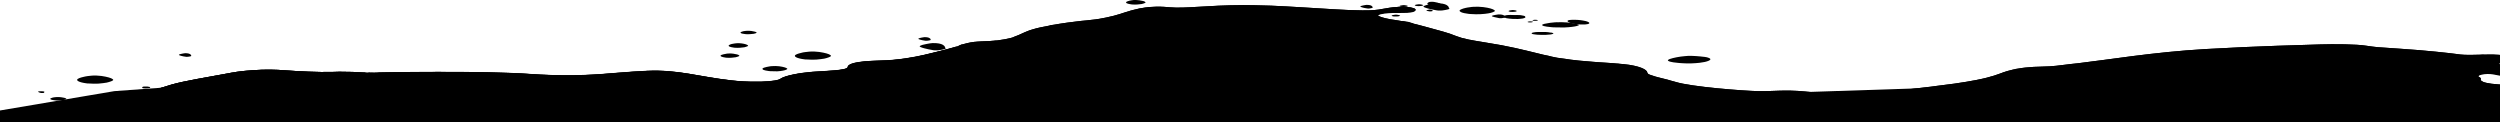
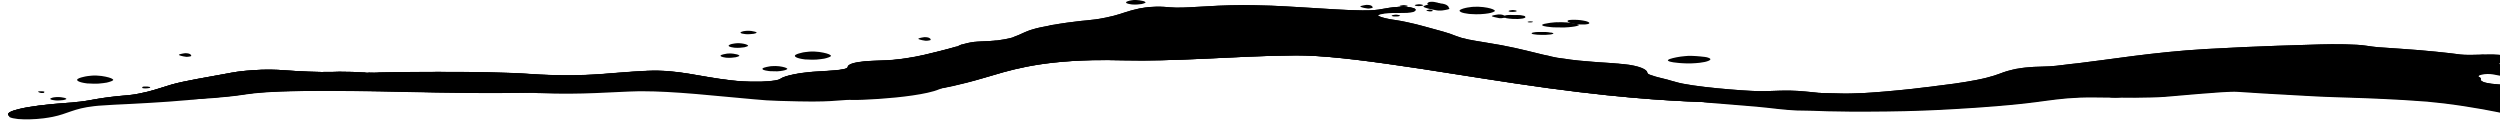
<svg xmlns="http://www.w3.org/2000/svg" version="1.1" id="Layer_1" x="0px" y="0px" viewBox="0 0 1728 84.5" style="enable-background:new 0 0 1728 84.5;" xml:space="preserve">
  <g>
    <path d="M5.7,79.5c-0.8-1.4,1.9-2.8,7.3-4.1c7.2-1.8,19.1-3.3,33.5-4.3c2.3-0.1,4.5-0.3,6.4-0.6c0.8-0.1,1.5-0.1,2.3-0.2   c1.1-0.1,2.1-0.3,3-0.4c0.9-0.1,2-0.3,2.6-0.4c1.8-0.3,3.6-0.7,5.6-1c6.4-1.1,13.6-2,21.3-2.6c1.3-0.1,2.4-0.2,3.6-0.4   c1.1-0.1,2.1-0.3,3.1-0.5c0.6-0.1,1.2-0.2,1.7-0.3c2.1-0.4,4.1-0.9,5.9-1.3c5.7-1.4,10.6-3.2,16.4-4.9c9.4-2.7,24.3-5,39.2-7.8   c1.5-0.3,3.1-0.6,4.7-0.8c0.8-0.2,1.8-0.3,2.5-0.4c1.8-0.3,3.6-0.4,5.3-0.6c0.8-0.1,1.7-0.1,2.5-0.2c0.8-0.1,1.6-0.1,2.4-0.2   c8.5-0.6,16.1-0.4,22,0.1c10.2,0.7,22.3,1.4,33.3,1.1c1.2,0,2.4,0,3.6-0.1h1.9c2.3,0,4.4,0.1,6.8,0.1c0.8,0,1.8,0,2.6,0.1   c1.4,0.1,2.7,0.1,3.9,0.2c0.1,0,0.1,0,0.2,0h0.1c0.8,0,1.3,0.1,1.9,0.1c0.2,0,0.3,0,0.4,0c0.2,0,0.5,0,0.7,0.1   c0.4,0,0.8,0.1,1.2,0.1h0.1c0.5,0,0.8,0,1.4,0.1c0.6,0.1,0.8,0.1,1.2,0.1c0.7,0,1.2,0.1,1.8,0.1c0.1,0,0.3,0,0.5,0.1   c0.4,0,0.8,0.1,1.3,0.1c0.2,0,0.3,0,0.6,0c1.3,0.1,2.4,0.3,3.2,0.4c1,0.1,2,0.2,3.1,0.3c0.8,0.1,2,0.2,3.2,0.2   c1.2,0.1,2.4,0.1,3.6,0.2c0.8,0,1.6,0.1,2.5,0.1c1.2,0,2.4,0.1,3.9,0.1c2.2,0.1,4.7,0.1,7.4,0.1h0.7c4,0,8.3,0,12.5,0.1h0.7   c2.1,0,4.1,0,6.1,0c16.5,0.1,17.6,0.6,24.8,1.7c1.9,0.3,3.7,0.6,5.6,0.8c0.2,0,0.3,0.1,0.6,0.1c1.4,0.2,2.9,0.3,4.6,0.5   c0.1,0,0.3,0,0.5,0.1c1.2,0.1,2.6,0.2,3.9,0.3h0.1c1.4,0.1,2.9,0.2,4.3,0.3c2,0.1,3.9,0.2,5.9,0.3c8.4,0.3,17.9,0.8,23.8,0.6   c1.2-0.1,2-0.1,2.9-0.1c3.1-0.1,5-0.2,7.6-0.2c2.2,0,5.1,0.2,9.5,0.4c11.4,0.7,10.9-0.1,21.4-1.1c1-0.1,2-0.1,3.1-0.2   c0.4,0,1,0,1.5,0l0.1,0c1.2-0.1,2.4-0.1,3.5-0.1c3.1,0,6.3,0,9.3,0.2c1.6,0.1,3.2,0.3,4.7,0.4c3.1,0.3,6.1,0.8,8.7,1.3   c2,0.4,4.2,0.8,6.7,1.1c0.8,0.1,1.9,0.3,2.9,0.4c1.2,0.1,2.4,0.3,3.6,0.5c7.5,0.9,15.9,1.7,23.4,2.4c12.5,1.3,50.6,3.8,70.7,3.8   h0.4c0.8,0,1.6,0,2.4,0c0.8,0,1.4,0,2.4,0c1.3,0,2.4-0.1,3.5-0.2c0.3,0,0.6,0,0.8,0c0.2,0,0.4,0,0.6,0c0.1,0,0.2,0,0.3,0   c0.8-0.1,1.7-0.1,2.5-0.2c0.4,0,0.8-0.1,1.3-0.1c0.9-0.1,1.8-0.2,2.6-0.3c0.6-0.1,1.2-0.2,1.7-0.3c0.6-0.1,1.1-0.2,1.6-0.3   c0.4-0.1,0.8-0.1,1.3-0.3c0.1,0,0.1,0,0.1,0c0.6-0.1,1.2-0.3,1.7-0.4c0.8-0.2,1.5-0.4,2.1-0.6c0.2-0.1,0.3-0.2,0.6-0.3   c0.4-0.1,0.8-0.3,1.2-0.4c0.7-0.3,1.4-0.5,1.8-0.8c0.4-0.1,0.8-0.3,0.8-0.4c0.2,0,0.3-0.1,0.3-0.1c0.3-0.1,0.5-0.3,0.8-0.4   c0,0,0,0,0.1,0c1.7-0.9,3.3-1.6,5.3-2.1c0.9-0.3,2.1-0.6,3.4-0.8c0.3-0.1,0.8-0.1,1.1-0.2c0.6-0.1,1.1-0.2,1.8-0.3   c2.3-0.3,5.2-0.6,8.8-0.7c1.5-0.1,2.8-0.2,4.1-0.3c1.2-0.1,2.2-0.2,3.1-0.3c0.5-0.1,0.9-0.2,1.3-0.2l1.4-0.3c0.5-0.1,1-0.2,1.3-0.3   c0.4-0.1,0.8-0.2,1.4-0.3c0.3-0.1,0.7-0.2,1-0.3c0.3-0.1,0.6-0.2,0.8-0.3c0.1,0,0.3-0.1,0.4-0.1c3.1-1.1,6.4-2.5,10.8-4.6   c1.2-0.5,2.3-1,3.2-1.6c0.8-0.4,1.6-0.8,2.2-1.3c0,0,0,0,0.2-0.1c0.6-0.2,0.8-0.5,1.2-0.8c0.4-0.2,0.8-0.5,1.2-0.8   c0.4-0.2,0.8-0.5,1.1-0.7c0.7-0.5,1.4-1,2-1.5c0.6-0.5,1.3-1,1.8-1.5c0.3-0.1,0.5-0.3,0.8-0.5c0.7-0.6,1.3-1.2,2-1.7   c0.3-0.3,0.6-0.5,0.8-0.8c0.5-0.5,1-0.9,1.4-1.4c0.3-0.2,0.5-0.4,0.7-0.6c0.1,0,0.2-0.1,0.2-0.1c0.9-0.9,1.9-1.6,2.6-2.2   c0.8-0.6,1.5-1,2.4-1.5c0.1,0,0.1,0,0.1,0c0.8-0.5,1.7-0.9,2.8-1.3l0.2,0h0.1c0.2-0.1,0.5-0.1,0.8-0.2c1.4-0.4,3-0.8,5-1.2   c0.7-0.1,1.4-0.2,2.2-0.3c0.3-0.1,0.7-0.1,1.1-0.1c0.8-0.1,1.5-0.2,2.4-0.2c0.5,0,0.8-0.1,1.4-0.1c0.7,0,1.5-0.1,2.4-0.1   c0.8-0.1,1.5-0.1,2.4-0.1c1.1,0,2-0.1,3-0.2c0.7,0,1.4-0.1,2-0.2c1.2,0,2.2-0.1,3.1-0.3c3.1-0.4,5.4-0.9,7.5-1.4   c1-0.2,1.9-0.5,2.6-0.9c0.7-0.2,1.2-0.5,1.8-0.7c0.6-0.2,1-0.4,1.5-0.6c1.4-0.6,2.6-1.2,4.2-1.9c0.5-0.2,1-0.4,1.5-0.6   c0.9-0.4,2-0.8,3.4-1.2c3.2-1,7.3-1.9,11.9-2.7c0.2,0,0.2-0.1,0.2-0.1s0.1,0,0.3-0.1l1.1-0.2c0.5-0.1,1.2-0.2,2.1-0.3   c1.1-0.2,2.3-0.4,3.5-0.6c1.8-0.3,3.6-0.5,5.4-0.8c2.1-0.3,4.3-0.6,6.4-0.8c2.1-0.3,4.3-0.5,6.6-0.7c2.2-0.2,4.2-0.5,6.2-0.7   c0.8-0.1,1.9-0.3,2.7-0.4c3.5-0.6,6.4-1.2,9.1-1.9c0.7-0.1,1.2-0.3,1.6-0.4c1.4-0.4,2.6-0.8,3.8-1.1c0.5-0.2,1-0.3,1.5-0.5   c0.8-0.3,1.6-0.5,2.5-0.8c0.2-0.1,0.3-0.1,0.4-0.1c0.7-0.2,1.4-0.4,2-0.6c0,0,0.1,0,0.2-0.1c0.6-0.2,1.3-0.3,1.8-0.5   c1.7-0.4,3.3-0.8,5-1.2c0.9-0.2,1.7-0.3,2.5-0.4c0.9-0.2,1.9-0.3,2.8-0.4c0.7-0.1,1.4-0.2,2.2-0.2c1.4-0.1,2.5-0.1,3.8-0.2   c1.1,0,2.1,0,3.2,0c0.7,0,1.4,0,2.3,0.1c0.3,0,0.8,0,1.4,0.1c0.8,0,1.6,0.1,2.5,0.2c11,1,25.6-1.4,51.1-1.5c2.5,0,5.2,0,7.9,0.1   c3.7,0.1,7.5,0.2,11.3,0.3c3.4,0.1,6.9,0.3,10.3,0.5c4.1,0.2,8,0.4,12,0.7c3.3,0.2,6.5,0.4,9.8,0.6c7.6,0.5,14.8,0.9,21.2,1.2   c1.1,0.1,2,0.1,3.1,0.1c5,0.2,8.8,0.2,11.8,0.1c0.6,0,1.2-0.1,1.7-0.1c0.6-0.1,1.1-0.1,1.6-0.1c0.9-0.1,1.9-0.2,2.7-0.3   c2.8-0.4,4.8-0.9,7.7-1.3c0.6-0.1,1.4-0.2,2.2-0.3c0.8-0.1,1.7-0.2,2.5-0.2c0.1,0,0.3,0,0.3,0c0.3,0,0.6,0,0.8-0.1   c0.2,0,0.3,0,0.4,0c0.2,0,0.3,0,0.4,0h0.1c1,0,2-0.1,2.9,0c0.8,0,1.7,0,2.4,0.1c0.8,0.1,1.3,0.1,1.9,0.2c0.4,0,0.8,0.1,1,0.2   c0.3,0.1,0.7,0.1,0.8,0.2c0.4,0.1,0.8,0.3,1.3,0.4v0c0.2,0.1,0.4,0.2,0.5,0.3c0.8,0.6,0.3,1.2-1.3,1.7c-4.9,1.3-12.3,0.1-19.8,1.1   c0,0-0.2,0-0.5,0.1c-0.9,0.1-1.6,0.3-2.2,0.4c-0.3,0.1-0.7,0.2-0.8,0.3c-0.3,0.1-0.4,0.2-0.7,0.3c-0.3,0.2-0.4,0.4-0.3,0.6   c0.2,0.2,0.4,0.5,1,0.7c0.4,0.2,0.9,0.4,1.6,0.6c1.3,0.4,3.1,0.9,5.4,1.3c0.7,0.1,1.2,0.2,1.8,0.3c0.6,0.1,1.3,0.2,2,0.3   c2.8,0.4,5.3,0.9,7.7,1.4c9.3,1.9,17.3,4.5,25.4,6.6c4,1.1,6,1.9,8.3,2.8c0.3,0.1,0.6,0.2,1.1,0.4c1,0.4,2.2,0.8,3.6,1.2   c0.6,0.1,1.2,0.3,1.8,0.4c0.7,0.2,1.4,0.4,2,0.5c0.8,0.2,1.5,0.4,2.5,0.5c0.8,0.2,1.8,0.3,2.6,0.5c2,0.4,4.4,0.8,7.2,1.2   c16.8,2.6,26.2,5.1,36.5,7.6c2.3,0.6,4.8,1.2,7.5,1.7c0.6,0.2,1.3,0.3,1.9,0.5c0.8,0.2,1.9,0.4,2.9,0.6c0.8,0.2,1.6,0.3,2.5,0.4   c1.7,0.3,3.3,0.5,5.1,0.7c0.8,0.1,1.7,0.2,2.6,0.4c0.2,0,0.6,0.1,0.8,0.1c1.9,0.2,3.6,0.4,5.3,0.6c1.2,0.1,2.4,0.2,3.6,0.3   c1.9,0.2,3.8,0.3,5.8,0.5c1.4,0.1,2.6,0.2,3.9,0.3c1.5,0.1,3,0.2,4.6,0.3c2,0.1,4,0.3,5.8,0.4c0.8,0.1,1.4,0.1,2.2,0.2   c0.8,0,1.4,0.1,2.1,0.2c0.9,0.1,1.8,0.1,2.5,0.2c11.1,1.1,16.5,3.8,16.5,5.9c0,0.2,0.2,0.4,0.5,0.7c0.1,0.1,0.2,0.3,0.5,0.4   c0.2,0.1,0.2,0.2,0.5,0.2c0,0,0.2,0.1,0.2,0.1c0.2,0.1,0.4,0.2,0.8,0.3c0.6,0.2,1.4,0.5,2.5,0.8c0.1,0,0.1,0.1,0.2,0.1   c0.8,0.2,1.6,0.4,2.6,0.7c1.9,0.5,4.1,1,6.4,1.6c0.8,0.2,1.4,0.4,2,0.6c1.1,0.3,2.1,0.6,3.3,0.9c10.8,3.4,46.9,6.2,57.2,6.4   c10.2,0.2,18-1.1,32.1,0.2c3.6,0.3,5.8,0.6,7.2,0.7c1.1,0.1,1.9,0.2,2.7,0.3c0.3,0,0.6,0,0.9,0c0.2,0,0.3,0,0.6,0.1   c1.6,0.1,4.2,0.1,9.7,0.2c1,0,2.2,0.1,3.6,0.1c2.3,0.1,4.9,0.1,7.6,0c1.9-0.1,3.8-0.1,5.8-0.2c0.8,0,1.9-0.1,3-0.1   c1.4-0.1,3.1-0.2,4.6-0.3c3.6-0.2,7.6-0.6,11.6-0.9c2.8-0.2,5.6-0.5,8.6-0.8c5.6-0.5,11.4-1.2,17-1.9c2.8-0.3,5.5-0.6,8.1-1   c1.6-0.2,3.1-0.4,4.7-0.6c2.6-0.3,5.3-0.7,7.8-1c6.2-0.9,11.1-1.7,15.1-2.5c11.3-2.2,15.3-4.1,19-5.4c0.8-0.2,1.6-0.5,2.5-0.8   c0.8-0.2,1.7-0.5,2.7-0.7c0.4-0.1,0.7-0.2,1.2-0.3c0.1-0.1,0.3-0.1,0.6-0.1c0.5-0.1,1-0.2,1.5-0.4c0.1,0,0.2,0,0.2,0   c2.5-0.4,5.3-0.9,8.6-1.1c2.1-0.2,4.7-0.4,7.3-0.4c7.1-0.2,8.2-0.3,11.2-0.6c0,0,0,0,0.1,0c1.4-0.1,3.2-0.4,5.9-0.7   c2.4-0.3,5.4-0.7,9.6-1.1c20.8-2.4,51.9-7.7,88.1-9.8c36.1-2.1,70-2.9,79.3-3.2c9.2-0.3,25.2-0.2,31.8,0.9c6.8,1,6.6,1,23.8,2.1   c17.2,1.1,34,3,38.4,3.6c3.8,0.6,6.6,0.8,16.4,0.5c1.1,0,1.8-0.1,1.8-0.1c1.1,0.1,2.5,0,3.6,0c1.3,0,2.6,0,3.8,0   c2.5,0.1,5,0.2,7.1,0.6c1.4,0.2,2.3,0.4,2.6,0.6c0.4,0.2,0.8,0.3,1,0.5h0.1c0.2,0,0.2,0.1,0.2,0.2c2.1,1.3-5.7,3.2-7.2,4.1   c-0.3,0.2-0.3,0.3-0.2,0.4c0.3,0.3,1.4,0.5,3.3,0.6c2.1,0.2,5.2,0.4,8.8,0.7c8.1,0.7,11.5,1,15.6,0.9c2-0.1,4.5-0.4,7-0.6   c2.5-0.2,5.2-0.3,7.1,0.2c0.3,0.1,0.7,0.3,0.9,0.4c0,0,0.1,0,0.1,0c0.8,0.5-0.2,0.8-1.9,1.1c-1.5,0.3-3.9,0.4-6,0.4   c-2.2,0-4.2,0.4-4.1,1c0,0.1,0.2,0.2,0.3,0.3c0.4,0.2,0.9,0.4,1.7,0.6c1.9,0.5,6.3,0.8,11.3,1.1c5.2,0.4,11,0.7,15.5,1.4   c0.8,0.1,1.5,0.2,2.1,0.4c1.9,0.3,3.7,0.6,5.5,0.7c4.4,0.5,8.8,0.6,14.1,1c2.3,0.1,4.8,0.4,7.6,0.6c3.7,0.4,6.7,0.9,9,1.5   c4.3,1.2,5.7,2.6,3.2,3.6c0,0,0,0.1-0.1,0.1c-0.4,0.1-0.8,0.2-1.3,0.3c-0.6,0.1-1.4,0.3-2.2,0.4c-2.9,0.4-6.7,0.4-9.8,0.1   c-1.6-0.1-3.1-0.4-4.2-0.8c-1.8-0.6-5.3-1.4-9.7-2.2c-3.2-0.6-7.1-1.2-10.8-1.8c-3.2-0.5-6.4-1-9.1-1.4c-5.7-0.8-12.4-1.3-19.6-1.5   c-1.1,0-2.4-0.1-3.6-0.1c-5.3-0.2-10.8-0.2-16.1-0.3c-13.7-0.1-15.3-1.7-20.3-2.1c-1.3-0.1-2.7,0-4,0.1c-3.4,0.4-5.6,1.6-3.6,2.5   c2.5,1.2-0.8,1.6,2.5,3.2c0,0,0.2,0.1,0.2,0.1c1,0.5,3.1,0.9,5.8,1.3c5.9,0.7,14.8,1,19.2,1.1c4.8,0.1,8.7,0.9,11.9,1.7v0   c0.9,0.3,1.8,0.6,2.7,0.9c0,0.1,0.8,0.4,1.2,0.4c2.2,0.6,6.2,0.9,10.8,1c3.7,0.1,7.6,0.1,11.1,0c6.2-0.1,12.3,0.3,16.4,1   c1.5,0.3,2.6,0.6,3.3,0.9c0.2,0.1,0.3,0.1,0.4,0.2c0.8,0.4,0.8,1,0.1,1.6c-0.2,0.2-0.7,0.4-1.1,0.6c-0.2,0.1-0.6,0.2-0.8,0.3   c-2.1,0.5-5.3,0.9-10,0.5c-0.5-0.1-1.1-0.1-1.7-0.2c-4.3-0.5-8.3-1-12-1.4c-2.9-0.2-5.5-0.3-8.3-0.2c-0.8,0-1.4,0.1-1.9,0.2   c-0.2,0-0.3,0.1-0.6,0.1c-0.6,0.1-0.8,0.2-1.1,0.3c-0.6,0.3-0.3,0.8-0.1,1.3c0.4,0.4,0.7,0.8,0.8,1.3c0.3,1.7,10.3,3.7,15.7,5   c3.6,0.9,4.8,1.6,7.1,2.3c1.3,0.4,2.7,0.7,5.1,0.9c1.9,0.2,3.9,0.3,5.8,0.4c5.1,0.2,10.2,0.2,14.5,0.4c4.7,0.2,7.8,0.9,6.8,1.8   c-0.1,0.1-0.3,0.1-0.4,0.2c-0.3,0.2-0.8,0.3-1.3,0.5c-4.7,1.2-13.3-0.3-16.4,0.5c-1.1,0.3-1.5,0.5-1.4,0.8c0.1,0.1,0.3,0.2,0.8,0.4   c1,0.3,3.6,0.6,7.8,0.9c8.7,0.6,18.9,3.9,19.2,5.5c0.2,1.7,3.6,1.4,7.4,2.6c2.3,0.7,1.9,1.5,2.2,2.4c0.3,0.7,1,1.4,3.2,2.1   c0.5,0.2,1.4,0.4,2.4,0.6c7.8,1.7,25.4,3.1,29.2,4.3c1.4,0.5,2.2,1.1,2,1.8c0,0.2-0.1,0.4-0.3,0.6c-0.9,0.7-3.4,1.4-7.3,1.3   c-2.9,0-5.3-0.2-7.6-0.6c-3.9-0.6-7-1.7-9.8-2.7c-2.5-0.9-3.7-1.3-5.6-1.7c-1.7-0.4-3.6-0.7-7-1.2c-7.7-1.2-9.1-0.8-11.3-2.1   c-0.2-0.1-0.6-0.3-1.2-0.4c-4.1-1.3-16.2-3.2-22.5-4.1c-3.1-0.4-10.5-1.6-18.7-2.8c-10.9-1.7-22.6-3.5-26.2-4   c-6-0.8-9.3-2-10.5-2.7c-1.1-0.6-2.8-1.5-5.7-1.8c-3.1-0.3-1.5-0.8-6.3-2.3c-3.7-1.2-24.7-5.2-43-7.4c-4.1-0.5-8-0.9-11.4-1.2   c-4.9-0.4-10.4-0.7-15.9-1.1c-17.1-1-36.3-1.7-48.1-2c-5.1-0.1-13.1-0.5-21.7-1c-18.3-0.9-39.8-2.3-45.5-2.7   c-4.7-0.3-15.9,0.6-27,1.5v0c-9.1,0.8-18,1.6-23.3,2c-5.9,0.4-12.5,0.5-20.3,0.6c-5.6,0-11.9,0-18.8-0.1c-3,0-6.1,0-9.3-0.1   c-7.1-0.1-13.1,0.2-18.5,0.6c-10.7,0.9-19,2.4-29.9,3.6c-9.6,1.1-26.7,2.6-47.7,3.8c-14.4,0.9-30.8,1.5-47.6,1.7   c-41,0.5-49.1-0.7-56.5-0.6c-7.4,0.1-16-0.8-25.3-1.9c-9.4-1.1-23.7-2-37-3.2h-0.1c-1.7-0.1-3.3-0.3-4.9-0.5h-0.1   c-2.6-0.3-5.1-0.6-7.5-0.9c-1.3-0.2-2.5-0.4-3.8-0.6c-1.1-0.2-2.2-0.4-3.3-0.6c-0.1,0-0.2,0-0.2,0c-1.4-0.3-2.7-0.5-4.1-0.8   c-1.2-0.3-2.4-0.6-3.6-0.9c0,0-0.1,0-0.2-0.1c-1-0.2-2-0.5-2.9-0.8c-2.9-0.8-6.2-1.8-9.5-2.7c-6.3-1.8-12.9-3.6-16.3-4.1   c-4.9-0.8-10.3-2-15.6-2.9c-1.4-0.2-2.8-0.6-4.4-1l-0.1,0c-4-1.1-8.7-2.9-15.2-4.6c-1.3-0.4-2.5-0.7-4-1.1   c-11.4-2.8-27.4-4.6-40.4-6.2c-9.2-1.1-22.9-4.9-33.1-7.8c-2.9-0.8-5.5-1.6-7.5-2.2c-1.4-0.4-2.4-0.7-3.3-0.9   c-1.8-0.5-4.5-1-7.7-1.6c-0.2,0-0.3,0-0.3,0c-1.4-0.2-2.8-0.5-4.3-0.7c-1.4-0.2-3-0.5-4.6-0.7c-1.8-0.3-3.6-0.5-5.3-0.8   c-7.9-1.2-15.9-2.3-20.8-3.1c-10.4-1.7-18.3-3-24.9-3.1c-6.6-0.1-6.4-1.9-18.1-2.1c-5.9-0.1-11.6-0.5-17.3-1   c-5.6-0.4-11.2-1-17.1-1.5c-9.2-0.7-21.1-0.9-28.1-0.7c-2.1,0.1-3.7,0.1-4.7,0.2c-4.2,0.4-5,0.4-8.2,0.3c-3.4-0.1-4.2,0-7.6,0.7   c-3.1,0.7-4.4,0.6-9.2,0.2c-4.7-0.4-9.7-0.4-14.2,0.5c-4.3,0.9-13.3,1.8-19.9,2.2c-6.8,0.4-10.9,0.6-18.7,1.4   c-7.7,0.9-6.8,0.8-11.5,1.8c-4.7,1.1-11.2,0.9-21.3,2.6c-1.8,0.3-3.9,0.7-6.2,1.2c-3.7,0.9-7,1.8-9.9,2.8c-1,0.3-2,0.7-2.9,1   c-0.6,0.2-1.2,0.5-1.7,0.7c-0.6,0.2-1.1,0.5-1.6,0.7c-1.3,0.6-2.5,1.2-3.5,1.9c0,0-0.1,0.1-0.2,0.1c-2.7,1.7-6.4,3.3-16.1,4.7   c-13,1.9-19.8,4.3-32.1,9c-1.5,0.6-2.8,1.1-3.9,1.7c-1,0.5-1.9,1-2.5,1.5c-0.6,0.4-1,0.9-1.4,1.3c-0.6,0.6-1.1,1.2-1.5,1.8   c-0.2,0.1-0.3,0.3-0.4,0.5c-0.9,1.2-2.1,2.4-4.7,3.8c-0.9,0.5-2.1,1.1-3.5,1.7c-0.1,0-0.2,0.1-0.2,0.1c-0.1,0-0.1,0-0.1,0   c-8,3.4-26.8,5.6-41.6,6.6h-0.1c-7.8,0.5-14.4,0.8-17.8,0.7c-1.5-0.1-3.1,0-4.2,0c-4.7,0.2-8.6,0.8-16.4,1c-4.2,0.1-9.6,0.2-16.8,0   c-24.8-0.6-19.2-0.4-46.8-2.9c-8.8-0.8-16.9-1.6-24.1-2.2c-14.4-1.2-26.5-1.9-37-1.9c-1,0-1.8,0-2.6,0c-16.4,0.3-40.2,2.6-68.3,1.3   c-0.3,0-0.6,0-0.9,0c-2.4-0.1-4.7-0.2-7.3-0.4c-1.3-0.1-2.6-0.1-3.9-0.2c-2-0.1-4-0.3-6-0.4c-2-0.1-4.2-0.3-6.3-0.4   c-25.2-1.9-54.5-4.9-75.5-6.4c-2.4-0.2-4.7-0.3-7.1-0.4c-6.1-0.3-12.5-0.5-18.7-0.6c-21-0.2-41.4,0.9-56,1.9   c-2.1,0.1-4.2,0.3-6,0.6c-0.8,0.1-1.4,0.2-2.1,0.3c-7.6,1-13.6,2.6-19.6,4.3c-2.1,0.6-4.3,1.2-6.5,1.8c-1.4,0.4-2.8,0.7-4.3,1.1   c-1.4,0.4-2.9,0.7-4.6,1c-0.4,0.1-0.8,0.2-1.3,0.3c-1,0.2-2.1,0.4-3.2,0.6c-1.4,0.3-3.1,0.5-4.7,0.7c-2,0.3-4,0.5-6.2,0.7   c-1.3,0.1-2.7,0.3-4.1,0.4c-0.1,0-0.2,0-0.2,0c-7.6,0.7-16.3,1.3-24.8,1.8c-8.9,0.5-17.5,1-24.9,1.3c-2.9,0.2-5.7,0.3-8,0.5   c-2.1,0.1-4.3,0.3-6,0.5c-14.3,1.6-18.2,5.3-28.7,7.4c-1.9,0.4-4.1,0.7-6.2,1c-6.3,0.8-12.9,0.9-17.7,0.5c-2.6-0.3-4.8-0.7-6-1.4   C6.4,80.1,6,79.9,5.7,79.5z" />
    <path d="M649.6,61.3c0,0,0.1,0,0.2-0.1c1.4-0.6,2.5-1.2,3.5-1.7c2.5-1.4,3.7-2.6,4.7-3.8c0.2-0.1,0.3-0.3,0.4-0.5   c0.4-0.6,0.9-1.2,1.5-1.8c0.4-0.4,0.8-0.8,1.4-1.3c0.7-0.5,1.5-1,2.5-1.5c1.1-0.5,2.4-1.1,3.9-1.7c12.4-4.7,19.2-7.2,32.1-9   c9.7-1.4,13.4-3,16.1-4.7c0.1,0,0.2-0.1,0.2-0.1c1-0.6,2.2-1.3,3.5-1.9c0.5-0.2,1-0.5,1.6-0.7c0.5-0.2,1.1-0.5,1.7-0.7   c0.8-0.4,1.9-0.7,2.9-1c3-1,6.2-1.9,9.9-2.8c2.3-0.5,4.4-0.9,6.2-1.2c10.1-1.7,16.5-1.6,21.3-2.6c4.7-1,3.8-0.9,11.5-1.8   c7.8-0.9,11.9-1,18.7-1.4c6.6-0.4,15.6-1.3,19.9-2.2c4.5-0.9,9.4-1,14.2-0.5c4.7,0.4,6,0.6,9.2-0.2c3.4-0.7,4.2-0.8,7.6-0.7   c3.2,0.1,4,0.1,8.2-0.3c1-0.1,2.6-0.1,4.7-0.2c7-0.1,18.9,0,28.1,0.7c5.9,0.5,11.5,1.1,17.1,1.5c5.7,0.5,11.4,0.9,17.3,1   c11.8,0.2,11.5,2,18.1,2.1c6.6,0.1,14.5,1.4,24.9,3.1c4.9,0.8,12.9,1.9,20.8,3.1c1.8,0.3,3.6,0.5,5.3,0.8c1.6,0.2,3.1,0.5,4.6,0.7   c1.5,0.2,3,0.5,4.3,0.7c0,0,0.1,0,0.3,0c3.2,0.6,5.9,1.1,7.7,1.6c0.9,0.2,2,0.6,3.3,0.9c2,0.6,4.7,1.4,7.5,2.2   c10.2,2.9,23.9,6.7,33.1,7.8c13.1,1.6,29,3.4,40.4,6.2c1.4,0.4,2.7,0.7,4,1.1c6.4,1.8,11.2,3.5,15.2,4.6l0.1,0   c1.6,0.4,3.1,0.8,4.4,1c5.3,0.9,10.7,2.1,15.6,2.9c3.4,0.5,10,2.3,16.3,4.1c3.3,0.9,6.6,1.9,9.5,2.7c0.9,0.3,1.9,0.5,2.9,0.8   c0.1,0,0.2,0,0.2,0.1c1.2,0.3,2.4,0.6,3.6,0.9c1.3,0.3,2.7,0.6,4.1,0.8c0.1,0,0.2,0,0.2,0c1.1,0.2,2.2,0.4,3.3,0.6   c1.3,0.2,2.5,0.4,3.8,0.6c2.4,0.3,4.8,0.6,7.5,0.9h0.1c1.6,0.2,3.2,0.3,4.9,0.5c-0.9,0-1.8-0.1-2.7-0.1   c-18.9-0.8-52.4-1.7-112.8-9.9c-29.3-4-60.1-9.1-88.7-13.5l-0.1,0c-30.5-4.6-58.4-8.4-78.9-9c-2.3-0.1-4.4-0.1-6.4-0.1   c-21.1,0.1-43.7,1.4-65.8,2.4c-18.3,0.8-36.3,1.4-52.9,1c-8-0.2-15.3-0.2-22-0.1c-39.5,0.9-58.2,7.3-74.6,12.1   C662.5,59.2,650.8,61.1,649.6,61.3z" />
    <path d="M129.2,68.8c0,0,0.1,0,0.2,0c1.4-0.1,2.8-0.3,4.1-0.4c2.2-0.2,4.2-0.5,6.2-0.7c1.7-0.2,3.3-0.4,4.7-0.7   c1.1-0.2,2.2-0.4,3.2-0.6c0.4-0.1,0.8-0.1,1.2-0.2c0.1,0,0.1,0,0.1,0c1.7-0.3,3.1-0.6,4.6-1c1.5-0.4,3-0.7,4.3-1.1   c2.3-0.6,4.4-1.2,6.5-1.8c6-1.7,12-3.3,19.6-4.3c0.7-0.1,1.4-0.2,2.1-0.3c1.9-0.2,3.9-0.4,6-0.6c14.7-1,35-2,56-1.9   c6.3,0.1,12.6,0.2,18.7,0.6c2.5,0.1,4.7,0.2,7.1,0.4c21,1.5,50.4,4.5,75.5,6.4c2.1,0.1,4.2,0.3,6.3,0.4c2,0.1,4.1,0.3,6,0.4   c1.3,0.1,2.6,0.2,3.9,0.2c2.5,0.1,4.9,0.3,7.3,0.4c-14.5,0.3-39.6,0.6-71.2,0c-50.7-1-106.7-2.5-131.2,1.2   C155.5,67.5,139.3,68.5,129.2,68.8z" />
    <path d="M253.5,50.2c12.5-0.3,78.9-1.5,113.3,0.9c2.2,0.1,4.4,0.3,6.5,0.4c23.5,1.2,39,0,54.1-1.3h0.1c6.4-0.5,12.8-1,19.7-1.3   c21.8-0.9,34.8,3.9,58.2,6.6c5.3,0.6,11.4,1,17.3,0.9c1.1,0,2.2,0,3.3,0c3.6-0.1,7-0.4,9.6-0.8c1.8-0.3,3.1-0.7,3.9-1.3   c3-2.1,13.1-4,21.8-4.7c8.6-0.6,24.2-1,24.5-3.2c0.2-2.2,4.8-4.2,22.6-4.6c12-0.2,23.7-2.4,30.2-3.9c13.2-3.1,22.2-5.6,23.1-6   c-0.8,0.5-1.6,1-2.4,1.5c-0.8,0.6-1.7,1.3-2.6,2.2c0,0-0.1,0.1-0.2,0.1c-0.2,0.2-0.4,0.4-0.7,0.6c-0.4,0.4-0.9,0.9-1.4,1.4   c-0.3,0.3-0.6,0.5-0.8,0.8c-0.8,0.6-1.4,1.1-2,1.7c-0.3,0.2-0.5,0.4-0.8,0.5c-0.5,0.5-1.2,1-1.8,1.5c-0.7,0.5-1.4,1.1-2,1.5   c-0.3,0.3-0.7,0.5-1.1,0.7c-0.3,0.3-0.8,0.5-1.2,0.8c-0.3,0.3-0.6,0.6-1.2,0.8c-0.2,0.1-0.2,0.1-0.2,0.1c-0.6,0.4-1.4,0.9-2.2,1.3   c-0.9,0.6-2,1.1-3.2,1.6c-4.3,2-7.7,3.5-10.8,4.6c-0.2,0-0.3,0.1-0.4,0.1c-0.2,0.1-0.5,0.2-0.8,0.3c-0.3,0.1-0.7,0.2-1,0.3   c-0.6,0.1-1,0.2-1.4,0.3c-0.3,0.1-0.8,0.2-1.3,0.3l-1.4,0.3c-0.3,0.1-0.8,0.1-1.3,0.2c-0.9,0.1-2,0.2-3.1,0.3   c-1.3,0.1-2.5,0.2-4.1,0.3c-3.6,0.2-6.5,0.4-8.8,0.7c-0.7,0.1-1.2,0.2-1.8,0.3c-0.3,0.1-0.8,0.1-1.1,0.2c-1.3,0.2-2.5,0.5-3.4,0.8   c-2,0.6-3.6,1.3-5.3,2.1c-0.1,0-0.1,0-0.1,0c-0.3,0.1-0.6,0.3-0.8,0.4c0,0.1-0.2,0.1-0.3,0.1c-0.1,0.1-0.4,0.3-0.8,0.4   c-0.4,0.3-1.1,0.5-1.8,0.8c-0.4,0.1-0.8,0.3-1.2,0.4c-0.3,0.1-0.4,0.2-0.6,0.3c-0.6,0.2-1.4,0.4-2.1,0.6c-0.5,0.1-1.1,0.3-1.7,0.4   c0,0,0,0-0.1,0c-0.4,0.1-0.8,0.2-1.3,0.3c-0.5,0.1-1,0.2-1.6,0.3c-0.5,0.1-1.1,0.2-1.7,0.3c-0.8,0.1-1.7,0.2-2.6,0.3   c-0.4,0.1-0.8,0.1-1.3,0.1c-0.8,0.1-1.6,0.1-2.5,0.2c-0.1,0-0.2,0-0.3,0c-0.2,0-0.4,0-0.6,0c-0.3,0-0.6,0-0.8,0   c-1.1,0.1-2.2,0.1-3.5,0.2c-0.9,0-1.6,0-2.4,0c-0.8,0-1.5,0-2.4,0h-0.4c-20.1,0-58.2-2.4-70.7-3.8c-7.5-0.8-15.9-1.6-23.4-2.4   c-1.3-0.1-2.5-0.3-3.6-0.5c-1-0.1-2-0.2-2.9-0.4c-2.5-0.4-4.7-0.8-6.7-1.1c-2.6-0.6-5.6-1-8.7-1.3c-1.4-0.1-3.1-0.3-4.7-0.4   c-3.1-0.2-6.2-0.2-9.3-0.2c-1.1,0-2.3,0.1-3.5,0.1l-0.1,0c-0.5,0-1.1,0-1.5,0c-1.1,0.1-2.1,0.1-3.1,0.2c-10.4,0.9-10,1.8-21.4,1.1   c-4.4-0.3-7.3-0.4-9.5-0.4c-2.6,0-4.5,0.1-7.6,0.2c-0.8,0.1-1.7,0.1-2.9,0.1c-5.9,0.2-15.4-0.3-23.8-0.6c-2-0.1-3.9-0.1-5.9-0.3   c-1.4-0.1-2.9-0.2-4.3-0.3h-0.1c-1.3-0.1-2.7-0.2-3.9-0.3c-0.3,0-0.4,0-0.5-0.1c-1.7-0.1-3.1-0.3-4.6-0.5c-0.3,0-0.4,0-0.6-0.1   c-1.9-0.2-3.7-0.5-5.6-0.8c-7.1-1.1-8.2-1.6-24.8-1.7c-2,0-4,0-6.1,0h-0.7c-4.2,0-8.6,0-12.5-0.1h-0.7c-2.6,0-5.2-0.1-7.4-0.1   c-1.5,0-2.7-0.1-3.9-0.1c-0.9,0-1.8-0.1-2.5-0.1c-1.3,0-2.5-0.1-3.6-0.2c-1.2-0.1-2.4-0.2-3.2-0.2c-1.1-0.1-2-0.2-3.1-0.3   c-0.8-0.1-1.9-0.3-3.2-0.4c-0.3,0-0.4,0-0.6,0c-0.5-0.1-0.8-0.1-1.3-0.1c-0.3,0-0.4-0.1-0.5-0.1c-0.6-0.1-1.1-0.1-1.8-0.1   c-0.3,0-0.6-0.1-1.2-0.1C254.4,50.3,254,50.2,253.5,50.2z" />
    <path d="M5.7,79.5c-0.8-1.4,1.9-2.8,7.3-4.1c7.2-1.8,19.1-3.3,33.5-4.3c2.3-0.1,4.5-0.3,6.4-0.6c0.8-0.1,1.5-0.1,2.3-0.2   c1.1-0.1,2.1-0.3,3-0.4c0.9-0.1,2-0.3,2.6-0.4c1.8-0.3,3.6-0.7,5.6-1c6.4-1.1,13.6-2,21.3-2.6c1.3-0.1,2.4-0.2,3.6-0.4   c1.1-0.1,2.1-0.3,3.1-0.5c0.6-0.1,1.2-0.2,1.7-0.3c2.1-0.4,4.1-0.9,5.9-1.3c5.7-1.4,10.6-3.2,16.4-4.9c9.4-2.7,24.3-5,39.2-7.8   c1.5-0.3,3.1-0.6,4.7-0.8c0.8-0.2,1.8-0.3,2.5-0.4c1.8-0.3,3.6-0.4,5.3-0.6c0.8-0.1,1.7-0.1,2.5-0.2c0.8-0.1,1.6-0.1,2.4-0.2   c8.5-0.6,16.1-0.4,22,0.1c10.2,0.7,22.3,1.4,33.3,1.1c1.2,0,2.4,0,3.6-0.1h1.9c2.3,0,4.4,0.1,6.8,0.1c0.8,0,1.8,0,2.6,0.1   c1.4,0.1,2.7,0.1,3.9,0.2c0.1,0,0.1,0,0.2,0h0.1c0.8,0,1.3,0.1,1.9,0.1c0.2,0,0.3,0,0.4,0c0.2,0,0.5,0,0.7,0.1   c0.4,0,0.8,0.1,1.2,0.1h0.1c12.5-0.3,78.9-1.5,113.3,0.9c2.2,0.1,4.4,0.3,6.5,0.4c23.5,1.2,39,0,54.1-1.3h0.1   c6.4-0.5,12.8-1,19.7-1.3c21.8-0.9,34.8,3.9,58.2,6.6c5.3,0.6,11.4,1,17.3,0.9c1.1,0,2.2,0,3.3,0c3.6-0.1,7-0.4,9.6-0.8   c1.8-0.3,3.1-0.7,3.9-1.3c3-2.1,13.1-4,21.8-4.7c8.6-0.6,24.2-1,24.5-3.2c0.2-2.2,4.8-4.2,22.6-4.6c12-0.2,23.7-2.4,30.2-3.9   c13.2-3.1,22.2-5.6,23.1-6c0.1,0,0.1,0,0.1,0c0.8-0.5,1.7-0.9,2.8-1.3l0.2,0h0.1c0.2-0.1,0.5-0.1,0.8-0.2c1.4-0.4,3-0.8,5-1.2   c0.7-0.1,1.4-0.2,2.2-0.3c0.3-0.1,0.7-0.1,1.1-0.1c0.8-0.1,1.5-0.2,2.4-0.2c0.5,0,0.8-0.1,1.4-0.1c0.7,0,1.5-0.1,2.4-0.1   c0.8-0.1,1.5-0.1,2.4-0.1c1.1,0,2-0.1,3-0.2c0.7,0,1.4-0.1,2-0.2c1.2,0,2.2-0.1,3.1-0.3c3.1-0.4,5.4-0.9,7.5-1.4   c1-0.2,1.9-0.5,2.6-0.9c0.7-0.2,1.2-0.5,1.8-0.7c0.6-0.2,1-0.4,1.5-0.6c1.4-0.6,2.6-1.2,4.2-1.9c0.5-0.2,1-0.4,1.5-0.6   c0.9-0.4,2-0.8,3.4-1.2c3.2-1,7.3-1.9,11.9-2.7c0.2,0,0.2-0.1,0.2-0.1s0.1,0,0.3-0.1l1.1-0.2c0.5-0.1,1.2-0.2,2.1-0.3   c1.1-0.2,2.3-0.4,3.5-0.6c1.8-0.3,3.6-0.5,5.4-0.8c2.1-0.3,4.3-0.6,6.4-0.8c2.1-0.3,4.3-0.5,6.6-0.7c2.2-0.2,4.2-0.5,6.2-0.7   c0.8-0.1,1.9-0.3,2.7-0.4c3.5-0.6,6.4-1.2,9.1-1.9c0.7-0.1,1.2-0.3,1.6-0.4c1.4-0.4,2.6-0.8,3.8-1.1c0.5-0.2,1-0.3,1.5-0.5   c0.8-0.3,1.6-0.5,2.5-0.8c0.2-0.1,0.3-0.1,0.4-0.1c0.7-0.2,1.4-0.4,2-0.6c0,0,0.1,0,0.2-0.1c0.6-0.2,1.3-0.3,1.8-0.5   c1.7-0.4,3.3-0.8,5-1.2c0.9-0.2,1.7-0.3,2.5-0.4c0.9-0.2,1.9-0.3,2.8-0.4c0.7-0.1,1.4-0.2,2.2-0.2c1.4-0.1,2.5-0.1,3.8-0.2   c1.1,0,2.1,0,3.2,0c0.7,0,1.4,0,2.3,0.1c0.3,0,0.8,0,1.4,0.1c0.8,0,1.6,0.1,2.5,0.2c11,1,25.6-1.4,51.1-1.5c2.5,0,5.2,0,7.9,0.1   c3.7,0.1,7.5,0.2,11.3,0.3c3.4,0.1,6.9,0.3,10.3,0.5c4.1,0.2,8,0.4,12,0.7c3.3,0.2,6.5,0.4,9.8,0.6c7.6,0.5,14.8,0.9,21.2,1.2   c1.1,0.1,2,0.1,3.1,0.1c5,0.2,8.8,0.2,11.8,0.1c0.6,0,1.2-0.1,1.7-0.1c0.6-0.1,1.1-0.1,1.6-0.1c0.9-0.1,1.9-0.2,2.7-0.3   c2.8-0.4,4.8-0.9,7.7-1.3c0.6-0.1,1.4-0.2,2.2-0.3c0.8-0.1,1.7-0.2,2.5-0.2c0.1,0,0.3,0,0.3,0c0.3,0,0.6,0,0.8-0.1   c0.2,0,0.3,0,0.4,0c0.2,0,0.3,0,0.4,0h0.1c1,0,2-0.1,2.9,0c0.8,0,1.7,0,2.4,0.1c0.8,0.1,1.3,0.1,1.9,0.2c0.4,0,0.8,0.1,1,0.2   c0.3,0.1,0.7,0.1,0.8,0.2c0.4,0.1,0.8,0.3,1.3,0.4v0c0.2,0.1,0.4,0.2,0.5,0.3c0.8,0.6,0.3,1.2-1.3,1.7c-4.9,1.3-12.3,0.1-19.8,1.1   c0,0-0.2,0-0.5,0.1c-0.9,0.1-1.6,0.3-2.2,0.4c-0.3,0.1-0.7,0.2-0.8,0.3c-0.3,0.1-0.4,0.2-0.7,0.3c-0.3,0.2-0.4,0.4-0.3,0.6   c0.2,0.2,0.4,0.5,1,0.7c0.4,0.2,0.9,0.4,1.6,0.6c1.3,0.4,3.1,0.9,5.4,1.3c0.7,0.1,1.2,0.2,1.8,0.3c0.6,0.1,1.3,0.2,2,0.3   c2.8,0.4,5.3,0.9,7.7,1.4c9.3,1.9,17.3,4.5,25.4,6.6c4,1.1,6,1.9,8.3,2.8c0.3,0.1,0.6,0.2,1.1,0.4c1,0.4,2.2,0.8,3.6,1.2   c0.6,0.1,1.2,0.3,1.8,0.4c0.7,0.2,1.4,0.4,2,0.5c0.8,0.2,1.5,0.4,2.5,0.5c0.8,0.2,1.8,0.3,2.6,0.5c2,0.4,4.4,0.8,7.2,1.2   c16.8,2.6,26.2,5.1,36.5,7.6c2.3,0.6,4.8,1.2,7.5,1.7c0.6,0.2,1.3,0.3,1.9,0.5c0.8,0.2,1.9,0.4,2.9,0.6c0.8,0.2,1.6,0.3,2.5,0.4   c1.7,0.3,3.3,0.5,5.1,0.7c0.8,0.1,1.7,0.2,2.6,0.4c0.2,0,0.6,0.1,0.8,0.1c1.9,0.2,3.6,0.4,5.3,0.6c1.2,0.1,2.4,0.2,3.6,0.3   c1.9,0.2,3.8,0.3,5.8,0.5c1.4,0.1,2.6,0.2,3.9,0.3c1.5,0.1,3,0.2,4.6,0.3c2,0.1,4,0.3,5.8,0.4c0.8,0.1,1.4,0.1,2.2,0.2   c0.8,0,1.4,0.1,2.1,0.2c0.9,0.1,1.8,0.1,2.5,0.2c11.1,1.1,16.5,3.8,16.5,5.9c0,0.2,0.2,0.4,0.5,0.7c0.1,0.1,0.2,0.3,0.5,0.4   c0.2,0.1,0.2,0.2,0.5,0.2c0,0,0.2,0.1,0.2,0.1c0.2,0.1,0.4,0.2,0.8,0.3c0.6,0.2,1.4,0.5,2.5,0.8c0.1,0,0.1,0.1,0.2,0.1   c0.8,0.2,1.6,0.4,2.6,0.7c1.9,0.5,4.1,1,6.4,1.6c0.8,0.2,1.4,0.4,2,0.6c1.1,0.3,2.1,0.6,3.3,0.9c10.8,3.4,46.9,6.2,57.2,6.4   c10.2,0.2,18-1.1,32.1,0.2c3.6,0.3,5.8,0.6,7.2,0.7c1.1,0.1,1.9,0.2,2.7,0.3c0.3,0,0.6,0,0.9,0c0.2,0,0.3,0,0.6,0.1   c1.6,0.1,4.2,0.1,9.7,0.2c1,0,2.2,0.1,3.6,0.1c2.3,0.1,4.9,0.1,7.6,0c1.9-0.1,3.8-0.1,5.8-0.2c0.8,0,1.9-0.1,3-0.1   c1.4-0.1,3.1-0.2,4.6-0.3c3.6-0.2,7.6-0.6,11.6-0.9c2.8-0.2,5.6-0.5,8.6-0.8c5.6-0.5,11.4-1.2,17-1.9c2.8-0.3,5.5-0.6,8.1-1   c1.6-0.2,3.1-0.4,4.7-0.6c2.6-0.3,5.3-0.7,7.8-1c6.2-0.9,11.1-1.7,15.1-2.5c11.3-2.2,15.3-4.1,19-5.4c0.8-0.2,1.6-0.5,2.5-0.8   c0.8-0.2,1.7-0.5,2.7-0.7c0.4-0.1,0.7-0.2,1.2-0.3c0.1-0.1,0.3-0.1,0.6-0.1c0.5-0.1,1-0.2,1.5-0.4c0.1,0,0.2,0,0.2,0   c2.5-0.4,5.3-0.9,8.6-1.1c2.1-0.2,4.7-0.4,7.3-0.4c7.1-0.2,8.2-0.3,11.2-0.6c0,0,0,0,0.1,0c1.4-0.1,3.2-0.4,5.9-0.7   c2.4-0.3,5.4-0.7,9.6-1.1c20.8-2.4,51.9-7.7,88.1-9.8c36.1-2.1,70-2.9,79.3-3.2c9.2-0.3,25.2-0.2,31.8,0.9c6.8,1,6.6,1,23.8,2.1   c17.2,1.1,34,3,38.4,3.6c3.8,0.6,6.6,0.8,16.4,0.5c1.1,0,1.8-0.1,1.8-0.1c1.1,0.1,2.5,0,3.6,0c1.3,0,2.6,0,3.8,0   c2.5,0.1,5,0.2,7.1,0.6c1.4,0.2,2.3,0.4,2.6,0.6c0.4,0.2,0.8,0.3,1,0.5h0.1c0.2,0,0.2,0.1,0.2,0.2c2.1,1.3-5.7,3.2-7.2,4.1   c-0.3,0.2-0.3,0.3-0.2,0.4c0.3,0.3,1.4,0.5,3.3,0.6c2.1,0.2,5.2,0.4,8.8,0.7c8.1,0.7,11.5,1,15.6,0.9c2-0.1,4.5-0.4,7-0.6   c2.5-0.2,5.2-0.3,7.1,0.2c0.3,0.1,0.7,0.3,0.9,0.4c0,0,0.1,0,0.1,0c0.8,0.5-0.2,0.8-1.9,1.1c-1.5,0.3-3.9,0.4-6,0.4   c-2.2,0-4.2,0.4-4.1,1c0,0.1,0.2,0.2,0.3,0.3c0.4,0.2,0.9,0.4,1.7,0.6c1.9,0.5,6.3,0.8,11.3,1.1c5.2,0.4,11,0.7,15.5,1.4   c0.8,0.1,1.5,0.2,2.1,0.4c1.9,0.3,3.7,0.6,5.5,0.7c4.4,0.5,8.8,0.6,14.1,1c2.3,0.1,4.8,0.4,7.6,0.6c3.7,0.4,6.7,0.9,9,1.5   c4.3,1.2,5.7,2.6,3.2,3.6c0,0,0,0.1-0.1,0.1c-0.4,0.1-0.8,0.2-1.3,0.3c-0.6,0.1-1.4,0.3-2.2,0.4c-2.9,0.4-6.7,0.4-9.8,0.1   c-1.6-0.1-3.1-0.4-4.2-0.8c-1.8-0.6-5.3-1.4-9.7-2.2c-3.2-0.6-7.1-1.2-10.8-1.8c-3.2-0.5-6.4-1-9.1-1.4c-5.7-0.8-12.4-1.3-19.6-1.5   c-1.1,0-2.4-0.1-3.6-0.1c-5.3-0.2-10.8-0.2-16.1-0.3c-13.7-0.1-15.3-1.7-20.3-2.1c-1.3-0.1-2.7,0-4,0.1c-3.4,0.4-5.6,1.6-3.6,2.5   c2.5,1.2-0.8,1.6,2.5,3.2c0,0,0.2,0.1,0.2,0.1c1,0.5,3.1,0.9,5.8,1.3c5.9,0.7,14.8,1,19.2,1.1c4.8,0.1,8.7,0.9,11.9,1.7v0   c0.9,0.3,1.8,0.6,2.7,0.9c0,0.1,0.8,0.4,1.2,0.4c2.2,0.6,6.2,0.9,10.8,1c3.7,0.1,7.6,0.1,11.1,0c6.2-0.1,12.3,0.3,16.4,1   c1.5,0.3,2.6,0.6,3.3,0.9c0.2,0.1,0.3,0.1,0.4,0.2c0.8,0.4,0.8,1,0.1,1.6c-0.2,0.2-0.7,0.4-1.1,0.6c-0.2,0.1-0.6,0.2-0.8,0.3   c-2.1,0.5-5.3,0.9-10,0.5c-0.5-0.1-1.1-0.1-1.7-0.2c-4.3-0.5-8.3-1-12-1.4c-2.9-0.2-5.5-0.3-8.3-0.2c-0.8,0-1.4,0.1-1.9,0.2   c-0.2,0-0.3,0.1-0.6,0.1c-0.6,0.1-0.8,0.2-1.1,0.3c-0.6,0.3-0.3,0.8-0.1,1.3c0.4,0.4,0.7,0.8,0.8,1.3c0.3,1.7,10.3,3.7,15.7,5   c3.6,0.9,4.8,1.6,7.1,2.3c1.3,0.4,2.7,0.7,5.1,0.9c1.9,0.2,3.9,0.3,5.8,0.4c5.1,0.2,10.2,0.2,14.5,0.4c4.7,0.2,7.8,0.9,6.8,1.8   c-0.1,0.1-0.3,0.1-0.4,0.2c-0.3,0.2-0.8,0.3-1.3,0.5c-4.7,1.2-13.3-0.3-16.4,0.5c-1.1,0.3-1.5,0.5-1.4,0.8c0.1,0.1,0.3,0.2,0.8,0.4   c1,0.3,3.6,0.6,7.8,0.9c8.7,0.6,18.9,3.9,19.2,5.5c0.2,1.7,3.6,1.4,7.4,2.6c2.3,0.7,1.9,1.5,2.2,2.4c0.3,0.7,1,1.4,3.2,2.1   c0.5,0.2,1.4,0.4,2.4,0.6c7.8,1.7,25.4,3.1,29.2,4.3c1.4,0.5,2.2,1.1,2,1.8c0,0.2-0.1,0.4-0.3,0.6c-0.9,0.7-3.4,1.4-7.3,1.3   c-2.9,0-5.3-0.2-7.6-0.6c-3.9-0.6-7-1.7-9.8-2.7c-2.5-0.9-3.7-1.3-5.6-1.7c-1.7-0.4-3.6-0.7-7-1.2c-7.7-1.2-9.1-0.8-11.3-2.1   c-0.2-0.1-0.6-0.3-1.2-0.4c-4.1-1.3-16.2-3.2-22.5-4.1c-3.1-0.4-10.5-1.6-18.7-2.8c-10.9-1.7-22.6-3.5-26.2-4   c-6-0.8-9.3-2-10.5-2.7c-1.1-0.6-2.8-1.5-5.7-1.8c-3.1-0.3-1.5-0.8-6.3-2.3c-3.7-1.2-24.7-5.2-43-7.4c-4.1-0.5-8-0.9-11.4-1.2   c-4.9-0.4-10.4-0.7-15.9-1.1c-17.1-1-36.3-1.7-48.1-2c-5.1-0.1-13.1-0.5-21.7-1c-18.3-0.9-39.8-2.3-45.5-2.7   c-4.7-0.3-15.9,0.6-27,1.5v0c-9.1,0.8-18,1.6-23.3,2c-5.9,0.4-12.5,0.5-20.3,0.6c-5.6,0-11.9,0-18.8-0.1c-3,0-6.1,0-9.3-0.1   c-7.1-0.1-13.1,0.2-18.5,0.6c-10.7,0.9-19,2.4-29.9,3.6c-9.6,1.1-26.7,2.6-47.7,3.8c-14.4,0.9-30.8,1.5-47.6,1.7   c-41,0.5-49.1-0.7-56.5-0.6c-7.4,0.1-16-0.8-25.3-1.9c-9.4-1.1-23.7-2-37-3.2h-0.1c-0.9,0-1.8-0.1-2.7-0.1   c-18.9-0.8-52.4-1.7-112.8-9.9c-29.3-4-60.1-9.1-88.7-13.5l-0.1,0c-30.5-4.6-58.4-8.4-78.9-9c-2.3-0.1-4.4-0.1-6.4-0.1   c-21.1,0.1-43.7,1.4-65.8,2.4c-18.3,0.8-36.3,1.4-52.9,1c-8-0.2-15.3-0.2-22-0.1c-39.5,0.9-58.2,7.3-74.6,12.1   c-18.3,5.3-30,7.3-31.2,7.5c-0.1,0-0.1,0-0.1,0c-8,3.4-26.8,5.6-41.6,6.6h-0.1c-7.8,0.5-14.4,0.8-17.8,0.7c-1.5-0.1-3.1,0-4.2,0   c-4.7,0.2-8.6,0.8-16.4,1c-4.2,0.1-9.6,0.2-16.8,0c-24.8-0.6-19.2-0.4-46.8-2.9c-8.8-0.8-16.9-1.6-24.1-2.2   c-14.4-1.2-26.5-1.9-37-1.9c-1,0-1.8,0-2.6,0c-16.4,0.3-40.2,2.6-68.3,1.3c-0.3,0-0.6,0-0.9,0c-14.5,0.3-39.6,0.6-71.2,0   c-50.7-1-106.7-2.5-131.2,1.2c-15.1,2.3-31.3,3.2-41.4,3.6c-7.6,0.7-16.3,1.3-24.8,1.8c-8.9,0.5-17.5,1-24.9,1.3   c-2.9,0.2-5.7,0.3-8,0.5c-2.1,0.1-4.3,0.3-6,0.5c-14.3,1.6-18.2,5.3-28.7,7.4c-1.9,0.4-4.1,0.7-6.2,1c-6.3,0.8-12.9,0.9-17.7,0.5   c-2.6-0.3-4.8-0.7-6-1.4C6.4,80.1,6,79.9,5.7,79.5z" />
    <path d="M5.7,79.5c-0.8-1.4,1.9-2.8,7.3-4.1c7.2-1.8,19.1-3.3,33.5-4.3c2.3-0.1,4.5-0.3,6.4-0.6c0.8-0.1,1.5-0.1,2.3-0.2   c1.1-0.1,2.1-0.3,3-0.4c0.9-0.1,2-0.3,2.6-0.4c1.8-0.3,3.6-0.7,5.6-1c6.4-1.1,13.6-2,21.3-2.6c1.3-0.1,2.4-0.2,3.6-0.4   c1.1-0.1,2.1-0.3,3.1-0.5c0.6-0.1,1.2-0.2,1.7-0.3c2.1-0.4,4.1-0.9,5.9-1.3c5.7-1.4,10.6-3.2,16.4-4.9c9.4-2.7,24.3-5,39.2-7.8   c1.5-0.3,3.1-0.6,4.7-0.8c0.8-0.2,1.8-0.3,2.5-0.4c1.8-0.3,3.6-0.4,5.3-0.6c0.8-0.1,1.7-0.1,2.5-0.2c0.8-0.1,1.6-0.1,2.4-0.2   c8.5-0.6,16.1-0.4,22,0.1c10.2,0.7,22.3,1.4,33.3,1.1c1.2,0,2.4,0,3.6-0.1h1.9c2.3,0,4.4,0.1,6.8,0.1c0.8,0,1.8,0,2.6,0.1   c1.4,0.1,2.7,0.1,3.9,0.2c0.1,0,0.1,0,0.2,0h0.1c0.8,0,1.3,0.1,1.9,0.1c0.2,0,0.3,0,0.4,0c0.2,0,0.5,0,0.7,0.1   c0.4,0,0.8,0.1,1.2,0.1h0.1c12.5-0.3,78.9-1.5,113.3,0.9c2.2,0.1,4.4,0.3,6.5,0.4c23.5,1.2,39,0,54.1-1.3h0.1   c6.4-0.5,12.8-1,19.7-1.3c21.8-0.9,34.8,3.9,58.2,6.6c5.3,0.6,11.4,1,17.3,0.9c1.1,0,2.2,0,3.3,0c3.6-0.1,7-0.4,9.6-0.8   c1.8-0.3,3.1-0.7,3.9-1.3c3-2.1,13.1-4,21.8-4.7c8.6-0.6,24.2-1,24.5-3.2c0.2-2.2,4.8-4.2,22.6-4.6c12-0.2,23.7-2.4,30.2-3.9   c13.2-3.1,22.2-5.6,23.1-6c0.1,0,0.1,0,0.1,0c0.8-0.5,1.7-0.9,2.8-1.3l0.2,0h0.1c0.2-0.1,0.5-0.1,0.8-0.2c1.4-0.4,3-0.8,5-1.2   c0.7-0.1,1.4-0.2,2.2-0.3c0.3-0.1,0.7-0.1,1.1-0.1c0.8-0.1,1.5-0.2,2.4-0.2c0.5,0,0.8-0.1,1.4-0.1c0.7,0,1.5-0.1,2.4-0.1   c0.8-0.1,1.5-0.1,2.4-0.1c1.1,0,2-0.1,3-0.2c0.7,0,1.4-0.1,2-0.2c1.2,0,2.2-0.1,3.1-0.3c3.1-0.4,5.4-0.9,7.5-1.4   c1-0.2,1.9-0.5,2.6-0.9c0.7-0.2,1.2-0.5,1.8-0.7c0.6-0.2,1-0.4,1.5-0.6c1.4-0.6,2.6-1.2,4.2-1.9c0.5-0.2,1-0.4,1.5-0.6   c0.9-0.4,2-0.8,3.4-1.2c3.2-1,7.3-1.9,11.9-2.7c0.2,0,0.2-0.1,0.2-0.1s0.1,0,0.3-0.1l1.1-0.2c0.5-0.1,1.2-0.2,2.1-0.3   c1.1-0.2,2.3-0.4,3.5-0.6c1.8-0.3,3.6-0.5,5.4-0.8c2.1-0.3,4.3-0.6,6.4-0.8c2.1-0.3,4.3-0.5,6.6-0.7c2.2-0.2,4.2-0.5,6.2-0.7   c0.8-0.1,1.9-0.3,2.7-0.4c3.5-0.6,6.4-1.2,9.1-1.9c0.7-0.1,1.2-0.3,1.6-0.4c1.4-0.4,2.6-0.8,3.8-1.1c0.5-0.2,1-0.3,1.5-0.5   c0.8-0.3,1.6-0.5,2.5-0.8c0.2-0.1,0.3-0.1,0.4-0.1c0.7-0.2,1.4-0.4,2-0.6c0,0,0.1,0,0.2-0.1c0.6-0.2,1.3-0.3,1.8-0.5   c1.7-0.4,3.3-0.8,5-1.2c0.9-0.2,1.7-0.3,2.5-0.4c0.9-0.2,1.9-0.3,2.8-0.4c0.7-0.1,1.4-0.2,2.2-0.2c1.4-0.1,2.5-0.1,3.8-0.2   c1.1,0,2.1,0,3.2,0c0.7,0,1.4,0,2.3,0.1c0.3,0,0.8,0,1.4,0.1c0.8,0,1.6,0.1,2.5,0.2c11,1,25.6-1.4,51.1-1.5c2.5,0,5.2,0,7.9,0.1   c3.7,0.1,7.5,0.2,11.3,0.3c3.4,0.1,6.9,0.3,10.3,0.5c4.1,0.2,8,0.4,12,0.7c3.3,0.2,6.5,0.4,9.8,0.6c7.6,0.5,14.8,0.9,21.2,1.2   c1.1,0.1,2,0.1,3.1,0.1c5,0.2,8.8,0.2,11.8,0.1c0.6,0,1.2-0.1,1.7-0.1c0.6-0.1,1.1-0.1,1.6-0.1c0.9-0.1,1.9-0.2,2.7-0.3   c2.8-0.4,4.8-0.9,7.7-1.3c0.6-0.1,1.4-0.2,2.2-0.3c0.8-0.1,1.7-0.2,2.5-0.2c0.1,0,0.3,0,0.3,0c0.3,0,0.6,0,0.8-0.1   c0.2,0,0.3,0,0.4,0c0.2,0,0.3,0,0.4,0h0.1c1,0,2-0.1,2.9,0c0.8,0,1.7,0,2.4,0.1c0.8,0.1,1.3,0.1,1.9,0.2c0.4,0,0.8,0.1,1,0.2   c0.3,0.1,0.7,0.1,0.8,0.2c0.4,0.1,0.8,0.3,1.3,0.4v0c0.2,0.1,0.4,0.2,0.5,0.3c0.8,0.6,0.3,1.2-1.3,1.7c-4.9,1.3-12.3,0.1-19.8,1.1   c0,0-0.2,0-0.5,0.1c-0.9,0.1-1.6,0.3-2.2,0.4c-0.3,0.1-0.7,0.2-0.8,0.3c-0.3,0.1-0.4,0.2-0.7,0.3c-0.3,0.2-0.4,0.4-0.3,0.6   c0.2,0.2,0.4,0.5,1,0.7c0.4,0.2,0.9,0.4,1.6,0.6c1.3,0.4,3.1,0.9,5.4,1.3c0.7,0.1,1.2,0.2,1.8,0.3c0.6,0.1,1.3,0.2,2,0.3   c2.8,0.4,5.3,0.9,7.7,1.4c9.3,1.9,17.3,4.5,25.4,6.6c4,1.1,6,1.9,8.3,2.8c0.3,0.1,0.6,0.2,1.1,0.4c1,0.4,2.2,0.8,3.6,1.2   c0.6,0.1,1.2,0.3,1.8,0.4c0.7,0.2,1.4,0.4,2,0.5c0.8,0.2,1.5,0.4,2.5,0.5c0.8,0.2,1.8,0.3,2.6,0.5c2,0.4,4.4,0.8,7.2,1.2   c16.8,2.6,26.2,5.1,36.5,7.6c2.3,0.6,4.8,1.2,7.5,1.7c0.6,0.2,1.3,0.3,1.9,0.5c0.8,0.2,1.9,0.4,2.9,0.6c0.8,0.2,1.6,0.3,2.5,0.4   c1.7,0.3,3.3,0.5,5.1,0.7c0.8,0.1,1.7,0.2,2.6,0.4c0.2,0,0.6,0.1,0.8,0.1c1.9,0.2,3.6,0.4,5.3,0.6c1.2,0.1,2.4,0.2,3.6,0.3   c1.9,0.2,3.8,0.3,5.8,0.5c1.4,0.1,2.6,0.2,3.9,0.3c1.5,0.1,3,0.2,4.6,0.3c2,0.1,4,0.3,5.8,0.4c0.8,0.1,1.4,0.1,2.2,0.2   c0.8,0,1.4,0.1,2.1,0.2c0.9,0.1,1.8,0.1,2.5,0.2c11.1,1.1,16.5,3.8,16.5,5.9c0,0.2,0.2,0.4,0.5,0.7c0.1,0.1,0.2,0.3,0.5,0.4   c0.2,0.1,0.2,0.2,0.5,0.2c0,0,0.2,0.1,0.2,0.1c0.2,0.1,0.4,0.2,0.8,0.3c0.6,0.2,1.4,0.5,2.5,0.8c0.1,0,0.1,0.1,0.2,0.1   c0.8,0.2,1.6,0.4,2.6,0.7c1.9,0.5,4.1,1,6.4,1.6c0.8,0.2,1.4,0.4,2,0.6c1.1,0.3,2.1,0.6,3.3,0.9c10.8,3.4,46.9,6.2,57.2,6.4   c10.2,0.2,18-1.1,32.1,0.2c3.6,0.3,5.8,0.6,7.2,0.7c1.1,0.1,1.9,0.2,2.7,0.3c0.3,0,0.6,0,0.9,0c0.2,0,0.3,0,0.6,0.1   c1.6,0.1,4.2,0.1,9.7,0.2c1,0,2.2,0.1,3.6,0.1c2.3,0.1,4.9,0.1,7.6,0c1.9-0.1,3.8-0.1,5.8-0.2c0.8,0,1.9-0.1,3-0.1   c1.4-0.1,3.1-0.2,4.6-0.3c3.6-0.2,7.6-0.6,11.6-0.9c2.8-0.2,5.6-0.5,8.6-0.8c5.6-0.5,11.4-1.2,17-1.9c2.8-0.3,5.5-0.6,8.1-1   c1.6-0.2,3.1-0.4,4.7-0.6c2.6-0.3,5.3-0.7,7.8-1c6.2-0.9,11.1-1.7,15.1-2.5c11.3-2.2,15.3-4.1,19-5.4c0.8-0.2,1.6-0.5,2.5-0.8   c0.8-0.2,1.7-0.5,2.7-0.7c0.4-0.1,0.7-0.2,1.2-0.3c0.1-0.1,0.3-0.1,0.6-0.1c0.5-0.1,1-0.2,1.5-0.4c0.1,0,0.2,0,0.2,0   c2.5-0.4,5.3-0.9,8.6-1.1c2.1-0.2,4.7-0.4,7.3-0.4c7.1-0.2,8.2-0.3,11.2-0.6c0,0,0,0,0.1,0c1.4-0.1,3.2-0.4,5.9-0.7   c2.4-0.3,5.4-0.7,9.6-1.1c20.8-2.4,51.9-7.7,88.1-9.8c36.1-2.1,70-2.9,79.3-3.2c9.2-0.3,25.2-0.2,31.8,0.9c6.8,1,6.6,1,23.8,2.1   c17.2,1.1,34,3,38.4,3.6c3.8,0.6,6.6,0.8,16.4,0.5c1.1,0,1.8-0.1,1.8-0.1c1.1,0.1,2.5,0,3.6,0c1.3,0,2.6,0,3.8,0   c2.5,0.1,5,0.2,7.1,0.6c1.4,0.2,2.3,0.4,2.6,0.6c0.4,0.2,0.8,0.3,1,0.5h0.1c0.2,0,0.2,0.1,0.2,0.2c2.1,1.3-5.7,3.2-7.2,4.1   c-0.3,0.2-0.3,0.3-0.2,0.4c0.3,0.3,1.4,0.5,3.3,0.6c2.1,0.2,5.2,0.4,8.8,0.7c8.1,0.7,11.5,1,15.6,0.9c2-0.1,4.5-0.4,7-0.6   c2.5-0.2,5.2-0.3,7.1,0.2c0.3,0.1,0.7,0.3,0.9,0.4c0,0,0.1,0,0.1,0c0.8,0.5-0.2,0.8-1.9,1.1c-1.5,0.3-3.9,0.4-6,0.4   c-2.2,0-4.2,0.4-4.1,1c0,0.1,0.2,0.2,0.3,0.3c0.4,0.2,0.9,0.4,1.7,0.6c1.9,0.5,6.3,0.8,11.3,1.1c5.2,0.4,11,0.7,15.5,1.4   c0.8,0.1,1.5,0.2,2.1,0.4c1.9,0.3,3.7,0.6,5.5,0.7c4.4,0.5,8.8,0.6,14.1,1c2.3,0.1,4.8,0.4,7.6,0.6c3.7,0.4,6.7,0.9,9,1.5   c4.3,1.2,5.7,2.6,3.2,3.6c0,0,0,0.1-0.1,0.1c-0.4,0.1-0.8,0.2-1.3,0.3c-0.6,0.1-1.4,0.3-2.2,0.4c-2.9,0.4-6.7,0.4-9.8,0.1   c-1.6-0.1-3.1-0.4-4.2-0.8c-1.8-0.6-5.3-1.4-9.7-2.2c-3.2-0.6-7.1-1.2-10.8-1.8c-3.2-0.5-6.4-1-9.1-1.4c-5.7-0.8-12.4-1.3-19.6-1.5   c-1.1,0-2.4-0.1-3.6-0.1c-5.3-0.2-10.8-0.2-16.1-0.3c-13.7-0.1-15.3-1.7-20.3-2.1c-1.3-0.1-2.7,0-4,0.1c-3.4,0.4-5.6,1.6-3.6,2.5   c2.5,1.2-0.8,1.6,2.5,3.2c0,0,0.2,0.1,0.2,0.1c1,0.5,3.1,0.9,5.8,1.3c5.9,0.7,14.8,1,19.2,1.1c4.8,0.1,8.7,0.9,11.9,1.7v0   c0.9,0.3,1.8,0.6,2.7,0.9c0,0.1,0.8,0.4,1.2,0.4c2.2,0.6,6.2,0.9,10.8,1c3.7,0.1,7.6,0.1,11.1,0c6.2-0.1,12.3,0.3,16.4,1   c1.5,0.3,2.6,0.6,3.3,0.9c0.2,0.1,0.3,0.1,0.4,0.2c0.8,0.4,0.8,1,0.1,1.6c-0.2,0.2-0.7,0.4-1.1,0.6c-0.2,0.1-0.6,0.2-0.8,0.3   c-2.1,0.5-5.3,0.9-10,0.5c-0.5-0.1-1.1-0.1-1.7-0.2c-4.3-0.5-8.3-1-12-1.4c-2.9-0.2-5.5-0.3-8.3-0.2c-0.8,0-1.4,0.1-1.9,0.2   c-0.2,0-0.3,0.1-0.6,0.1c-0.6,0.1-0.8,0.2-1.1,0.3c-0.6,0.3-0.3,0.8-0.1,1.3c0.4,0.4,0.7,0.8,0.8,1.3c0.3,1.7,10.3,3.7,15.7,5   c3.6,0.9,4.8,1.6,7.1,2.3c1.3,0.4,2.7,0.7,5.1,0.9c1.9,0.2,3.9,0.3,5.8,0.4c5.1,0.2,10.2,0.2,14.5,0.4c4.7,0.2,7.8,0.9,6.8,1.8   c-0.1,0.1-0.3,0.1-0.4,0.2c-0.3,0.2-0.8,0.3-1.3,0.5c-4.7,1.2-13.3-0.3-16.4,0.5c-1.1,0.3-1.5,0.5-1.4,0.8c0.1,0.1,0.3,0.2,0.8,0.4   c1,0.3,3.6,0.6,7.8,0.9c8.7,0.6,18.9,3.9,19.2,5.5c0.2,1.7,3.6,1.4,7.4,2.6c2.3,0.7,1.9,1.5,2.2,2.4c0.3,0.7,1,1.4,3.2,2.1   c0.5,0.2,1.4,0.4,2.4,0.6c7.8,1.7,25.4,3.1,29.2,4.3c1.4,0.5,2.2,1.1,2,1.8c0,0.2-0.1,0.4-0.3,0.6c-0.9,0.7-3.4,1.4-7.3,1.3   c-2.9,0-5.3-0.2-7.6-0.6c-3.9-0.6-7-1.7-9.8-2.7c-2.5-0.9-3.7-1.3-5.6-1.7c-1.7-0.4-3.6-0.7-7-1.2c-7.7-1.2-9.1-0.8-11.3-2.1   c-0.2-0.1-0.6-0.3-1.2-0.4c-4.1-1.3-16.2-3.2-22.5-4.1c-3.1-0.4-10.5-1.6-18.7-2.8c-10.9-1.7-22.6-3.5-26.2-4   c-6-0.8-9.3-2-10.5-2.7c-1.1-0.6-2.8-1.5-5.7-1.8c-3.1-0.3-1.5-0.8-6.3-2.3c-3.7-1.2-24.7-5.2-43-7.4c-4.1-0.5-8-0.9-11.4-1.2   c-4.9-0.4-10.4-0.7-15.9-1.1c-17.1-1-36.3-1.7-48.1-2c-5.1-0.1-13.1-0.5-21.7-1c-18.3-0.9-39.8-2.3-45.5-2.7   c-4.7-0.3-15.9,0.6-27,1.5v0c-9.1,0.8-18,1.6-23.3,2c-5.9,0.4-12.5,0.5-20.3,0.6c-5.6,0-11.9,0-18.8-0.1c-3,0-6.1,0-9.3-0.1   c-7.1-0.1-13.1,0.2-18.5,0.6c-10.7,0.9-19,2.4-29.9,3.6c-9.6,1.1-26.7,2.6-47.7,3.8c-14.4,0.9-30.8,1.5-47.6,1.7   c-41,0.5-49.1-0.7-56.5-0.6c-7.4,0.1-16-0.8-25.3-1.9c-9.4-1.1-23.7-2-37-3.2h-0.1c-0.9,0-1.8-0.1-2.7-0.1   c-18.9-0.8-52.4-1.7-112.8-9.9c-29.3-4-60.1-9.1-88.7-13.5l-0.1,0c-30.5-4.6-58.4-8.4-78.9-9c-2.3-0.1-4.4-0.1-6.4-0.1   c-21.1,0.1-43.7,1.4-65.8,2.4c-18.3,0.8-36.3,1.4-52.9,1c-8-0.2-15.3-0.2-22-0.1c-39.5,0.9-58.2,7.3-74.6,12.1   c-18.3,5.3-30,7.3-31.2,7.5c-0.1,0-0.1,0-0.1,0c-8,3.4-26.8,5.6-41.6,6.6h-0.1c-7.8,0.5-14.4,0.8-17.8,0.7c-1.5-0.1-3.1,0-4.2,0   c-4.7,0.2-8.6,0.8-16.4,1c-4.2,0.1-9.6,0.2-16.8,0c-24.8-0.6-19.2-0.4-46.8-2.9c-8.8-0.8-16.9-1.6-24.1-2.2   c-14.4-1.2-26.5-1.9-37-1.9c-1,0-1.8,0-2.6,0c-16.4,0.3-40.2,2.6-68.3,1.3c-0.3,0-0.6,0-0.9,0c-14.5,0.3-39.6,0.6-71.2,0   c-50.7-1-106.7-2.5-131.2,1.2c-15.1,2.3-31.3,3.2-41.4,3.6c-7.6,0.7-16.3,1.3-24.8,1.8c-8.9,0.5-17.5,1-24.9,1.3   c-2.9,0.2-5.7,0.3-8,0.5c-2.1,0.1-4.3,0.3-6,0.5c-14.3,1.6-18.2,5.3-28.7,7.4c-1.9,0.4-4.1,0.7-6.2,1c-6.3,0.8-12.9,0.9-17.7,0.5   c-2.6-0.3-4.8-0.7-6-1.4C6.4,80.1,6,79.9,5.7,79.5z" />
    <path d="M98.7,60C98.7,60,98.7,60,98.7,60c0.2-0.1,0.6-0.2,1.1-0.2c0.2,0,0.4,0,0.7,0c0.3,0,0.6,0,0.9,0c0.3,0,0.7,0,1,0.1   c0.8,0.1,1.3,0.2,1.4,0.4c0.1,0.1,0,0.3-0.2,0.4c-0.1,0-0.1,0-0.2,0.1c-0.3,0.1-0.8,0.2-1.2,0.2c-0.6,0.1-1.1,0.1-1.3,0.1   c0,0-0.1,0-0.1,0c-0.1,0-0.3,0-0.7,0c-0.4,0-0.8-0.1-1.2-0.1c-0.2,0-0.4-0.1-0.5-0.2C98.2,60.4,98.2,60.2,98.7,60L98.7,60z" />
    <path d="M-29.8,91.9C-29.8,91.9-29.8,91.9-29.8,91.9c0.2-0.1,0.6-0.2,1.1-0.2c0.2,0,0.4,0,0.7,0c0.3,0,0.6,0,0.9,0   c0.3,0,0.7,0,1,0.1c0.8,0.1,1.3,0.2,1.4,0.4c0.1,0.1,0,0.3-0.2,0.4c-0.1,0-0.1,0-0.2,0.1c-0.3,0.1-0.8,0.2-1.2,0.2   c-0.6,0.1-1.1,0.1-1.3,0.1c0,0-0.1,0-0.1,0c-0.1,0-0.3,0-0.7,0c-0.4,0-0.8-0.1-1.2-0.1c-0.2,0-0.4-0.1-0.5-0.2   C-30.2,92.4-30.2,92.1-29.8,91.9L-29.8,91.9z" />
    <path d="M26.6,63.2c0.3-0.1,0.6-0.1,1-0.1c0.2,0,0.4,0,0.7,0c0.3,0,0.6,0,1,0c0.4,0,0.7,0.1,0.9,0.1c0.5,0.1,0.5,0.2,0.5,0.4   c0,0.1-0.1,0.3-0.3,0.5c0,0-0.1,0-0.1,0.1c-0.3,0.1-0.8,0.1-1.2,0.1c-0.5,0-0.9,0-1-0.1c0,0,0,0,0,0c-0.1,0-0.2-0.1-0.4-0.1   c-0.2-0.1-0.3-0.1-0.6-0.2c-0.1,0-0.3-0.1-0.4-0.2C26.3,63.6,26.1,63.4,26.6,63.2L26.6,63.2z" />
    <path d="M1896,64.3C1896,64.3,1895.9,64.3,1896,64.3c-3.6-0.1-6.2,0.1-8,0.5c-0.8,0.1-1.4,0.3-1.9,0.5c-0.6,0.2-0.9,0.5-1.1,0.8   c-0.2,0.3-0.1,0.7,0.1,1c0.6,0.9,3.6,1.7,7.6,2.2c3,0.4,6.5,0.6,10.1,0.7c0.7,0,1.3,0,1.9,0c3.5,0,5.9-0.3,7.6-0.6   c2.2-0.4,3-0.9,3.2-1c0,0,0.1,0,0.1,0c0.1-0.1,0.4-0.3,0.4-0.7c0-0.4-0.2-0.9-1.2-1.4c-0.6-0.3-1.6-0.5-3.1-0.8   C1908.2,64.9,1902.3,64.4,1896,64.3L1896,64.3z" />
    <path d="M1942.1,101.6C1942.1,101.6,1942.1,101.6,1942.1,101.6c-3.6-0.1-6.2,0.1-8,0.5c-0.8,0.1-1.4,0.3-1.9,0.5   c-0.6,0.2-0.9,0.5-1.1,0.8c-0.2,0.3-0.1,0.7,0.1,1c0.6,0.9,3.6,1.7,7.6,2.2c3,0.4,6.5,0.6,10.1,0.7c0.7,0,1.3,0,1.9,0   c3.5,0,5.9-0.3,7.5-0.6c2.2-0.4,3-0.9,3.2-1c0,0,0.1,0,0.1,0c0.1-0.1,0.4-0.3,0.4-0.7c0-0.4-0.2-0.9-1.2-1.4   c-0.6-0.3-1.6-0.5-3.1-0.8C1954.3,102.3,1948.5,101.8,1942.1,101.6L1942.1,101.6z" />
    <path d="M566.2,35.9C566.2,35.9,566.2,35.9,566.2,35.9c-2.4-0.3-4.7-0.4-6.9-0.2c-0.9,0.1-1.9,0.2-2.7,0.3c-1.1,0.1-2,0.3-3,0.6   c-1,0.2-1.9,0.5-2.7,0.8c-1.9,0.7-1.9,1.6-0.4,2.3c1.1,0.5,2.9,1,5.4,1.3c0.4,0.1,0.9,0.1,1.4,0.1c2.6,0.2,5,0.2,6.9,0.1   c2.6-0.2,4.4-0.5,5-0.6c0.1,0,0.2,0,0.2,0c0.3-0.1,1.1-0.2,2-0.5c1.1-0.3,2.2-0.7,2.8-1.2c0.3-0.2,0.2-0.5-0.2-0.8   C573.1,37.3,570.3,36.5,566.2,35.9L566.2,35.9z" />
    <path d="M1872.7,59.3C1872.7,59.3,1872.7,59.3,1872.7,59.3c-2.4-0.3-4.7-0.4-6.8-0.2c-0.9,0.1-1.9,0.2-2.7,0.3   c-1.1,0.2-2,0.3-2.9,0.6c-1,0.2-1.9,0.5-2.7,0.8c-1.9,0.7-1.9,1.6-0.4,2.3c1.1,0.5,2.9,1,5.4,1.3c0.4,0.1,0.9,0.1,1.4,0.1   c2.6,0.2,5,0.2,6.9,0.1c2.6-0.2,4.4-0.5,5-0.6c0.1,0,0.2,0,0.2,0c0.3-0.1,1.1-0.2,2-0.5c1.1-0.3,2.2-0.7,2.8-1.2   c0.3-0.2,0.2-0.5-0.2-0.8C1879.6,60.7,1876.8,59.9,1872.7,59.3L1872.7,59.3z" />
-     <path d="M1522.6,60.3C1522.6,60.3,1522.6,60.3,1522.6,60.3c-2.4-0.3-4.7-0.4-6.8-0.2c-0.9,0.1-1.9,0.2-2.7,0.3   c-1.1,0.1-2,0.3-2.9,0.6c-1,0.2-1.9,0.5-2.7,0.8c-1.9,0.7-1.9,1.6-0.4,2.3c1.1,0.5,2.9,1,5.4,1.3c0.4,0.1,0.9,0.1,1.4,0.1   c2.6,0.2,5,0.2,6.9,0.1c2.6-0.2,4.4-0.5,5-0.6c0.1,0,0.2,0,0.2,0c0.3-0.1,1.1-0.2,2-0.5c1.1-0.3,2.2-0.7,2.8-1.2   c0.3-0.2,0.2-0.5-0.2-0.8C1529.5,61.8,1526.7,60.9,1522.6,60.3L1522.6,60.3z" />
    <path d="M1914,101.4C1914,101.4,1913.9,101.4,1914,101.4c-2.4-0.3-4.7-0.4-6.8-0.2c-0.9,0.1-1.9,0.2-2.7,0.3c-1.1,0.2-2,0.3-3,0.6   c-1,0.2-1.9,0.5-2.7,0.8c-1.9,0.7-1.9,1.6-0.4,2.3c1.1,0.5,2.9,1,5.3,1.3c0.4,0.1,0.9,0.1,1.4,0.1c2.6,0.2,5,0.2,6.9,0.1   c2.6-0.2,4.4-0.5,5-0.6c0.1,0,0.2,0,0.2,0c0.3-0.1,1.1-0.2,2-0.5c1.1-0.3,2.2-0.7,2.8-1.2c0.3-0.2,0.2-0.5-0.2-0.8   C1920.8,102.9,1918.1,102,1914,101.4L1914,101.4z" />
    <path d="M70.1,52.5C70.1,52.5,70,52.5,70.1,52.5c-2.4-0.3-4.7-0.4-6.9-0.2c-0.9,0.1-1.9,0.2-2.7,0.3c-1.1,0.2-2,0.3-3,0.6   c-1,0.2-1.9,0.5-2.7,0.8c-1.9,0.7-1.9,1.6-0.4,2.3c1.1,0.5,2.9,1,5.4,1.3c0.4,0.1,0.9,0.1,1.4,0.1c2.6,0.2,5,0.2,6.9,0.1   c2.6-0.2,4.4-0.5,5-0.6c0.1,0,0.2,0,0.2,0c0.3-0.1,1.1-0.2,2-0.5c1.1-0.3,2.2-0.7,2.8-1.2c0.3-0.2,0.2-0.5-0.2-0.8   C76.9,53.9,74.2,53.1,70.1,52.5L70.1,52.5z" />
    <path d="M-106.3,103.6C-106.3,103.6-106.4,103.6-106.3,103.6c-2.4-0.3-4.7-0.4-6.8-0.2c-1,0.1-1.9,0.2-2.7,0.3   c-1.1,0.2-2,0.3-2.9,0.6c-1,0.2-1.9,0.5-2.7,0.8c-1.9,0.7-1.9,1.6-0.4,2.3c1.1,0.5,2.9,1,5.4,1.3c0.4,0.1,0.9,0.1,1.4,0.1   c2.6,0.2,5,0.2,6.9,0.1c2.6-0.2,4.4-0.5,5-0.6c0.1,0,0.2,0,0.2,0c0.3-0.1,1.1-0.2,2-0.5c1.1-0.3,2.2-0.7,2.8-1.2   c0.3-0.2,0.2-0.5-0.2-0.8C-99.5,105.1-102.2,104.2-106.3,103.6L-106.3,103.6z" />
    <path d="M787.5,0.2C787.5,0.2,787.4,0.2,787.5,0.2C786.2,0,784.9,0,783.7,0c-0.5,0-1,0.1-1.5,0.2c-0.6,0.1-1.1,0.2-1.6,0.3   c-0.5,0.1-1,0.3-1.5,0.5c-1,0.4-1,0.9-0.2,1.3c0.6,0.3,1.6,0.5,2.9,0.7c0.2,0,0.5,0.1,0.7,0.1c1.4,0.1,2.7,0.1,3.8,0   c1.4-0.1,2.4-0.3,2.7-0.3c0.1,0,0.1,0,0.1,0c0.2,0,0.6-0.1,1.1-0.3c0.6-0.2,1.2-0.4,1.5-0.6c0.2-0.1,0.1-0.3-0.1-0.5   C791.2,0.9,789.7,0.5,787.5,0.2L787.5,0.2z" />
    <path d="M512.6,30C512.6,30,512.6,30,512.6,30c-1.3-0.2-2.6-0.2-3.7-0.1c-0.5,0-1,0.1-1.5,0.2c-0.6,0.1-1.1,0.2-1.6,0.3   c-0.5,0.1-1,0.3-1.4,0.5c-1,0.4-1,0.9-0.2,1.3c0.6,0.3,1.6,0.5,2.9,0.7c0.2,0,0.5,0.1,0.7,0.1c1.4,0.1,2.7,0.1,3.8,0   c1.4-0.1,2.4-0.3,2.7-0.3c0.1,0,0.1,0,0.1,0c0.2,0,0.6-0.1,1.1-0.3c0.6-0.2,1.2-0.4,1.5-0.6c0.2-0.1,0.1-0.3-0.1-0.5   C516.3,30.8,514.8,30.3,512.6,30L512.6,30z" />
    <path d="M506.8,37.1C506.8,37.1,506.8,37.1,506.8,37.1c-1.2-0.2-2.5-0.2-3.6-0.1c-0.5,0-1,0.1-1.4,0.2c-0.6,0.1-1.1,0.2-1.6,0.3   c-0.5,0.1-1,0.3-1.4,0.4c-1,0.4-1,0.8-0.2,1.2c0.6,0.3,1.5,0.5,2.8,0.7c0.2,0,0.5,0.1,0.7,0.1c1.4,0.1,2.6,0.1,3.6,0   c1.4-0.1,2.3-0.3,2.6-0.3c0.1,0,0.1,0,0.1,0c0.2,0,0.6-0.1,1.1-0.3c0.6-0.2,1.2-0.4,1.5-0.6c0.1-0.1,0.1-0.3-0.1-0.4   C510.5,37.8,509,37.4,506.8,37.1L506.8,37.1z" />
    <path d="M519.3,21.4C519.3,21.4,519.2,21.4,519.3,21.4c-1.1-0.1-2.1-0.2-3.1-0.1c-0.4,0-0.8,0.1-1.2,0.1c-0.5,0.1-0.9,0.1-1.3,0.2   c-0.4,0.1-0.8,0.2-1.2,0.4c-0.9,0.3-0.8,0.7-0.2,1c0.5,0.2,1.3,0.4,2.4,0.5c0.2,0,0.4,0,0.6,0.1c1.2,0.1,2.2,0.1,3.1,0   c1.2-0.1,2-0.2,2.2-0.2c0.1,0,0.1,0,0.1,0c0.1,0,0.5-0.1,0.9-0.2c0.5-0.1,1-0.3,1.3-0.5c0.1-0.1,0.1-0.2-0.1-0.4   C522.4,22,521.1,21.7,519.3,21.4L519.3,21.4z" />
    <path d="M1851.9,56.2C1851.9,56.2,1851.9,56.2,1851.9,56.2c-1.1-0.1-2.1-0.2-3.1-0.1c-0.4,0-0.8,0.1-1.2,0.1   c-0.5,0.1-0.9,0.1-1.3,0.2c-0.4,0.1-0.8,0.2-1.2,0.4c-0.9,0.3-0.8,0.7-0.2,1c0.5,0.2,1.3,0.4,2.4,0.5c0.2,0,0.4,0,0.6,0.1   c1.2,0.1,2.2,0.1,3.1,0c1.2-0.1,2-0.2,2.2-0.2c0.1,0,0.1,0,0.1,0c0.1,0,0.5-0.1,0.9-0.2c0.5-0.1,1-0.3,1.3-0.5   c0.1-0.1,0.1-0.2-0.1-0.4C1855,56.8,1853.8,56.5,1851.9,56.2L1851.9,56.2z" />
    <path d="M1759.4,38.2C1759.4,38.2,1759.4,38.2,1759.4,38.2c-1.1-0.1-2.1-0.2-3.1-0.1c-0.4,0-0.8,0.1-1.2,0.1   c-0.5,0.1-0.9,0.1-1.3,0.2c-0.5,0.1-0.8,0.2-1.2,0.4c-0.9,0.3-0.9,0.7-0.2,1c0.5,0.2,1.3,0.4,2.4,0.5c0.2,0,0.4,0,0.6,0.1   c1.2,0.1,2.2,0.1,3.1,0c1.2-0.1,2-0.2,2.2-0.2c0.1,0,0.1,0,0.1,0c0.1,0,0.5-0.1,0.9-0.2c0.5-0.1,1-0.3,1.3-0.5   c0.1-0.1,0.1-0.2-0.1-0.4C1762.6,38.8,1761.3,38.4,1759.4,38.2L1759.4,38.2z" />
    <path d="M42.2,67.2C42.2,67.2,42.2,67.2,42.2,67.2c-1.1-0.1-2.1-0.2-3.1-0.1c-0.4,0-0.8,0.1-1.2,0.1c-0.5,0.1-0.9,0.1-1.3,0.2   c-0.4,0.1-0.8,0.2-1.2,0.4c-0.9,0.3-0.8,0.7-0.2,1c0.5,0.2,1.3,0.4,2.4,0.5c0.2,0,0.4,0,0.6,0.1c1.2,0.1,2.2,0.1,3.1,0   c1.2-0.1,2-0.2,2.2-0.2c0.1,0,0.1,0,0.1,0c0.1,0,0.5-0.1,0.9-0.2c0.5-0.1,1-0.3,1.3-0.5c0.1-0.1,0.1-0.2-0.1-0.4   C45.3,67.8,44.1,67.4,42.2,67.2L42.2,67.2z" />
    <path d="M-19.1,85.2C-19.1,85.2-19.1,85.2-19.1,85.2c-2-0.3-4-0.3-5.9-0.2c-0.8,0-1.6,0.1-2.4,0.2c-0.9,0.1-1.8,0.3-2.5,0.5   c-0.8,0.2-1.6,0.4-2.3,0.7c-1.6,0.6-1.6,1.3-0.4,1.8c0.9,0.4,2.5,0.8,4.6,1c0.4,0,0.8,0.1,1.2,0.1c2.2,0.2,4.3,0.2,5.9,0.1   c2.2-0.1,3.8-0.4,4.3-0.5c0.1,0,0.1,0,0.1,0c0.3,0,1-0.2,1.8-0.4c0.9-0.2,1.9-0.6,2.4-0.9c0.2-0.2,0.2-0.4-0.1-0.7   C-13.1,86.3-15.5,85.6-19.1,85.2L-19.1,85.2z" />
    <path d="M538.6,45.8C538.6,45.8,538.6,45.8,538.6,45.8c-1.6-0.2-3.3-0.2-4.8-0.1c-0.7,0-1.3,0.1-1.9,0.2c-0.7,0.1-1.4,0.2-2.1,0.4   c-0.7,0.2-1.3,0.3-1.8,0.5c-1.3,0.5-1.3,1-0.3,1.5c0.7,0.3,2,0.6,3.7,0.8c0.3,0,0.6,0.1,1,0.1c1.8,0.1,3.4,0.1,4.8,0.1   c1.8-0.1,3.1-0.3,3.5-0.4c0.1,0,0.1,0,0.1,0c0.2,0,0.8-0.2,1.4-0.3c0.7-0.2,1.6-0.5,1.9-0.8c0.2-0.2,0.1-0.3-0.1-0.5   C543.4,46.8,541.5,46.2,538.6,45.8L538.6,45.8z" />
    <path d="M2015.7,101.8C2015.7,101.8,2015.7,101.8,2015.7,101.8c-0.9-0.1-1.3,0-2,0.1c-0.3,0-0.7,0.1-1.1,0.2   c-0.4,0.1-0.9,0.2-1.3,0.3c-0.4,0.1-0.8,0.3-0.9,0.4c-0.2,0.3,0.4,0.5,1.5,0.8c0.8,0.2,1.9,0.5,3,0.6c0.2,0,0.4,0,0.5,0.1   c0.9,0.1,1.6-0.1,2.2-0.2c0.8-0.1,1.2-0.3,1.3-0.4c0,0,0,0,0,0c0,0,0.1-0.1,0-0.2c-0.1-0.1-0.2-0.3-0.2-0.5c0-0.1-0.1-0.2-0.3-0.3   C2018,102.3,2017.2,101.9,2015.7,101.8L2015.7,101.8z" />
    <path d="M945.6,3.4C945.6,3.4,945.6,3.4,945.6,3.4c-0.9-0.1-1.3,0-2,0.1c-0.3,0-0.7,0.1-1.1,0.2c-0.4,0.1-0.9,0.2-1.3,0.3   c-0.4,0.1-0.8,0.3-0.9,0.4c-0.2,0.3,0.4,0.5,1.5,0.8c0.8,0.2,1.9,0.5,3,0.6c0.2,0,0.4,0,0.5,0.1c0.9,0.1,1.6-0.1,2.2-0.2   c0.8-0.1,1.2-0.3,1.3-0.4c0,0,0,0,0,0c0,0,0.1-0.1,0-0.2c-0.1-0.1-0.2-0.3-0.2-0.5c0-0.1-0.1-0.2-0.3-0.3   C948,3.9,947.2,3.5,945.6,3.4L945.6,3.4z" />
    <path d="M640.1,25.7C640.1,25.7,640.1,25.7,640.1,25.7c-0.9-0.1-1.3,0-2,0.1c-0.3,0-0.7,0.1-1.1,0.2c-0.4,0.1-0.9,0.2-1.3,0.3   c-0.4,0.1-0.8,0.3-0.9,0.4c-0.2,0.3,0.4,0.5,1.5,0.8c0.8,0.2,1.9,0.5,3,0.6c0.2,0,0.4,0,0.5,0.1c0.9,0,1.6-0.1,2.2-0.2   c0.8-0.1,1.2-0.3,1.3-0.4c0,0,0,0,0,0c0,0,0.1-0.1,0-0.2c-0.1-0.1-0.2-0.3-0.2-0.5c0-0.1-0.1-0.2-0.3-0.3   C642.4,26.2,641.6,25.8,640.1,25.7L640.1,25.7z" />
    <path d="M630.6,41.5C630.6,41.5,630.6,41.5,630.6,41.5c-0.9-0.1-1.3,0-2,0.1c-0.3,0-0.7,0.1-1.1,0.2c-0.4,0.1-0.9,0.2-1.3,0.3   c-0.4,0.1-0.8,0.3-0.9,0.4c-0.2,0.3,0.4,0.5,1.5,0.8c0.8,0.2,1.9,0.5,3,0.6c0.2,0,0.4,0,0.5,0.1c0.9,0,1.6-0.1,2.2-0.2   c0.8-0.1,1.2-0.3,1.3-0.4c0,0,0,0,0,0c0,0,0.1-0.1,0-0.2c-0.1-0.1-0.2-0.3-0.2-0.5c0-0.1-0.1-0.2-0.3-0.3   C633,41.9,632.2,41.6,630.6,41.5L630.6,41.5z" />
    <path d="M1966.2,98.2C1966.2,98.2,1966.2,98.2,1966.2,98.2c-0.9-0.1-1.3,0-2,0.1c-0.3,0-0.7,0.1-1.1,0.2c-0.4,0.1-0.9,0.2-1.3,0.3   c-0.4,0.1-0.8,0.3-0.9,0.4c-0.2,0.3,0.4,0.5,1.5,0.8c0.8,0.2,1.9,0.5,3,0.6c0.2,0,0.4,0,0.5,0.1c0.9,0.1,1.6-0.1,2.2-0.2   c0.8-0.1,1.2-0.3,1.3-0.4c0,0,0,0,0,0c0,0,0.1-0.1,0-0.2c-0.1-0.1-0.2-0.3-0.2-0.5c0-0.1-0.1-0.2-0.3-0.3   C1968.5,98.7,1967.8,98.3,1966.2,98.2L1966.2,98.2z" />
    <path d="M1841.5,78.4C1841.5,78.4,1841.5,78.4,1841.5,78.4c-0.9-0.1-1.3,0-2,0.1c-0.3,0-0.7,0.1-1.1,0.2c-0.4,0.1-0.9,0.2-1.3,0.3   c-0.4,0.1-0.8,0.3-0.9,0.4c-0.2,0.3,0.4,0.5,1.5,0.8c0.8,0.2,1.9,0.5,3,0.6c0.2,0,0.4,0,0.5,0.1c0.9,0,1.6-0.1,2.2-0.2   c0.8-0.1,1.2-0.3,1.3-0.4c0,0,0,0,0,0c0,0,0.1-0.1,0-0.2c-0.1-0.1-0.2-0.3-0.2-0.5c0-0.1-0.1-0.2-0.3-0.3   C1843.8,78.9,1843.1,78.5,1841.5,78.4L1841.5,78.4z" />
    <path d="M1787.9,42.9C1787.9,42.9,1787.9,42.9,1787.9,42.9c-0.9-0.1-1.3,0-2,0.1c-0.3,0-0.7,0.1-1.1,0.2c-0.4,0.1-0.9,0.2-1.3,0.3   c-0.4,0.1-0.8,0.3-0.9,0.4c-0.2,0.3,0.4,0.5,1.5,0.8c0.8,0.2,1.9,0.5,3,0.6c0.2,0,0.4,0,0.5,0.1c0.9,0.1,1.6-0.1,2.2-0.2   c0.8-0.1,1.2-0.3,1.3-0.4c0,0,0,0,0,0c0,0,0.1-0.1,0-0.2c-0.1-0.1-0.2-0.3-0.2-0.5c0-0.1-0.1-0.2-0.3-0.3   C1790.2,43.4,1789.4,43,1787.9,42.9L1787.9,42.9z" />
    <path d="M-38.1,98.4C-38.1,98.4-38.1,98.4-38.1,98.4c-0.9-0.1-1.3,0-2,0.1c-0.3,0-0.7,0.1-1.1,0.2c-0.4,0.1-0.9,0.2-1.3,0.3   c-0.4,0.1-0.8,0.3-0.9,0.4c-0.2,0.3,0.4,0.5,1.5,0.8c0.8,0.2,1.9,0.5,3,0.6c0.2,0,0.4,0,0.5,0.1c0.9,0,1.6-0.1,2.2-0.2   c0.8-0.1,1.2-0.3,1.3-0.4c0,0,0,0,0,0c0,0,0.1-0.1,0-0.2c-0.1-0.1-0.2-0.3-0.2-0.5c0-0.1-0.1-0.2-0.3-0.3   C-35.8,98.9-36.5,98.5-38.1,98.4L-38.1,98.4z" />
    <path d="M1063.9,22.1C1063.9,22.1,1063.9,22.1,1063.9,22.1c-1.7,0-3,0.1-3.8,0.3c-0.4,0.1-0.7,0.1-0.9,0.2   c-0.3,0.1-0.4,0.2-0.5,0.3c-0.1,0.1,0,0.2,0.1,0.4c0.3,0.3,1.8,0.5,3.8,0.7c1.4,0.1,3.2,0.1,4.9,0.1c0.3,0,0.6,0,0.9,0   c1.7-0.1,2.8-0.2,3.6-0.3c1-0.2,1.4-0.4,1.5-0.4c0,0,0,0,0,0c0.1,0,0.2-0.1,0.2-0.2c0-0.1-0.1-0.3-0.7-0.5   c-0.3-0.1-0.8-0.2-1.5-0.2C1069.8,22.1,1067,22,1063.9,22.1L1063.9,22.1z" />
    <path d="M1082.9,15.5C1082.9,15.5,1082.8,15.5,1082.9,15.5c-2.4-0.2-4.8-0.2-7-0.1c-1,0-1.9,0.1-2.8,0.2c-1.1,0.1-2.1,0.2-3,0.4   c-1,0.2-1.9,0.3-2.7,0.5c-1.9,0.5-1.9,1-0.4,1.5c1.1,0.3,3,0.6,5.5,0.8c0.4,0,0.9,0.1,1.4,0.1c2.7,0.1,5.1,0.1,7.1,0.1   c2.7-0.1,4.5-0.3,5.1-0.4c0.1,0,0.2,0,0.2,0c0.3,0,1.2-0.2,2.1-0.3c1.1-0.2,2.3-0.5,2.8-0.8c0.3-0.2,0.2-0.3-0.2-0.5   C1089.9,16.5,1087.1,15.9,1082.9,15.5L1082.9,15.5z" />
-     <path d="M962.2,14.5C962.2,14.5,962.2,14.5,962.2,14.5c-1.5,0.1-2.1,0.2-2.2,0.5c0,0.1,0,0.2,0.2,0.3c0.2,0.1,0.5,0.3,1,0.5   c0.5,0.2,1.1,0.4,1.8,0.5c1.7,0.4,4.1,0.7,6.5,0.9c1.8,0.1,3.5,0.1,4.9,0c0.2,0,0.5,0,0.7-0.1c1.2-0.1,1.7-0.3,1.8-0.5   c0.1-0.3-0.4-0.5-0.6-0.6c0,0-0.1,0-0.1,0c-0.1,0-0.4-0.2-1-0.4c-0.6-0.2-1.6-0.5-2.8-0.7c-0.6-0.1-1.5-0.2-2.5-0.3   C967.9,14.5,964.8,14.4,962.2,14.5L962.2,14.5z" />
+     <path d="M962.2,14.5C962.2,14.5,962.2,14.5,962.2,14.5c-1.5,0.1-2.1,0.2-2.2,0.5c0,0.1,0,0.2,0.2,0.3c0.2,0.1,0.5,0.3,1,0.5   c0.5,0.2,1.1,0.4,1.8,0.5c1.7,0.4,4.1,0.7,6.5,0.9c1.8,0.1,3.5,0.1,4.9,0c0.2,0,0.5,0,0.7-0.1c0.1-0.3-0.4-0.5-0.6-0.6c0,0-0.1,0-0.1,0c-0.1,0-0.4-0.2-1-0.4c-0.6-0.2-1.6-0.5-2.8-0.7c-0.6-0.1-1.5-0.2-2.5-0.3   C967.9,14.5,964.8,14.4,962.2,14.5L962.2,14.5z" />
    <path d="M1086.5,13.7C1086.5,13.7,1086.5,13.7,1086.5,13.7c-1.5,0-2.4,0.2-2.8,0.5c-0.2,0.1-0.2,0.2-0.2,0.4c0,0.2,0.1,0.3,0.4,0.5   c0.2,0.2,0.6,0.4,1.1,0.6c1.1,0.5,3.1,0.9,5.2,1.1c1.6,0.1,3.2,0.2,4.7,0.1c0.3,0,0.5,0,0.8,0c1.4-0.1,2.1-0.3,2.5-0.5   c0.5-0.3,0.3-0.6,0.3-0.7c0,0,0,0,0,0c0,0-0.2-0.2-0.5-0.4c-0.4-0.2-1-0.5-1.8-0.7c-0.5-0.1-1.2-0.3-2-0.4   C1092.1,13.8,1089.2,13.6,1086.5,13.7L1086.5,13.7z" />
    <path d="M1046.3,10.4C1046.3,10.4,1046.3,10.4,1046.3,10.4c-1.7-0.1-3.2-0.1-4.2,0c-0.5,0-0.9,0.1-1.3,0.2   c-0.4,0.1-0.8,0.2-1.1,0.3c-0.3,0.1-0.5,0.3-0.6,0.5c-0.3,0.4,0.6,0.8,2.2,1.2c1.2,0.2,2.8,0.4,4.5,0.5c0.3,0,0.6,0,1,0   c1.8,0.1,3.1,0,4.1-0.1c1.4-0.1,2.1-0.3,2.3-0.4c0,0,0.1,0,0.1,0c0.1,0,0.4-0.1,0.7-0.3c0.3-0.2,0.5-0.4,0.3-0.6   c-0.1-0.1-0.4-0.3-1-0.4C1051.9,11,1049.3,10.6,1046.3,10.4L1046.3,10.4z" />
    <path d="M991.1,1.3C991.1,1.3,991.1,1.3,991.1,1.3c-1.1-0.1-1.9-0.1-2.6,0c-0.3,0-0.6,0.1-0.8,0.2c-0.3,0.1-0.5,0.2-0.7,0.4   c-0.2,0.1-0.3,0.3-0.4,0.5c-0.2,0.4,0.4,0.9,1.4,1.2c0.7,0.3,1.7,0.5,2.8,0.6c0.2,0,0.4,0,0.6,0.1c1.1,0.1,1.9,0,2.5,0   c0.8-0.1,1.3-0.3,1.4-0.4c0,0,0,0,0,0c0.1,0,0.2-0.1,0.4-0.3c0.2-0.2,0.3-0.4,0.2-0.7c-0.1-0.1-0.3-0.3-0.6-0.5   C994.5,2,993,1.6,991.1,1.3L991.1,1.3z" />
    <path d="M1051.1,10.5C1051.1,10.5,1051.1,10.5,1051.1,10.5c-0.9-0.1-1.9-0.1-2.7-0.1c-0.4,0-0.7,0.1-1.1,0.1   c-0.4,0.1-0.8,0.1-1.2,0.2c-0.4,0.1-0.7,0.2-1,0.3c-0.8,0.3-0.7,0.6-0.2,0.8c0.4,0.2,1.2,0.4,2.1,0.5c0.2,0,0.4,0,0.5,0.1   c1,0.1,2,0.1,2.7,0c1-0.1,1.8-0.2,2-0.2c0,0,0.1,0,0.1,0c0.1,0,0.5-0.1,0.8-0.2c0.4-0.1,0.9-0.3,1.1-0.4c0.1-0.1,0.1-0.2-0.1-0.3   C1053.8,11,1052.7,10.7,1051.1,10.5L1051.1,10.5z" />
    <path d="M971.1,3.6C971.1,3.6,971.1,3.6,971.1,3.6c-0.6-0.1-1.1-0.1-1.6,0c-0.2,0-0.4,0-0.6,0.1c-0.2,0-0.5,0.1-0.7,0.1   c-0.2,0.1-0.4,0.1-0.6,0.2c-0.4,0.2-0.4,0.3-0.1,0.5c0.2,0.1,0.7,0.2,1.3,0.3c0.1,0,0.2,0,0.3,0c0.6,0.1,1.2,0,1.6,0   c0.6,0,1-0.1,1.2-0.1c0,0,0,0,0,0c0.1,0,0.3-0.1,0.5-0.1c0.3-0.1,0.5-0.2,0.7-0.3c0.1-0.1,0.1-0.1,0-0.2   C972.7,3.9,972.1,3.7,971.1,3.6L971.1,3.6z" />
    <path d="M981.7,3C981.7,3,981.7,3,981.7,3c-0.6-0.1-1.1-0.1-1.6,0c-0.2,0-0.4,0-0.6,0.1c-0.2,0-0.5,0.1-0.7,0.1   c-0.2,0.1-0.4,0.1-0.6,0.2c-0.4,0.2-0.4,0.3-0.1,0.5c0.2,0.1,0.7,0.2,1.3,0.3c0.1,0,0.2,0,0.3,0c0.6,0.1,1.2,0,1.6,0   c0.6,0,1-0.1,1.2-0.1c0,0,0,0,0,0c0.1,0,0.3-0.1,0.5-0.1c0.3-0.1,0.5-0.2,0.7-0.3c0.1-0.1,0.1-0.1,0-0.2   C983.3,3.3,982.7,3.1,981.7,3L981.7,3z" />
    <path d="M1058.5,14.8c-0.4,0-0.7-0.1-1.1,0c-0.1,0-0.3,0-0.4,0c-0.2,0-0.3,0.1-0.5,0.1c-0.2,0-0.3,0.1-0.4,0.1   c-0.3,0.1-0.3,0.2-0.1,0.3c0.2,0.1,0.4,0.1,0.8,0.2c0.1,0,0.1,0,0.2,0c0.4,0,0.8,0,1.1,0c0.4,0,0.7-0.1,0.8-0.1c0,0,0,0,0,0   c0,0,0.2,0,0.3-0.1c0.2,0,0.3-0.1,0.4-0.2c0.1,0,0-0.1,0-0.1C1059.5,15,1059.1,14.9,1058.5,14.8L1058.5,14.8z" />
    <path d="M965.7,10.2C965.7,10.2,965.7,10.2,965.7,10.2c-0.6-0.1-1.1-0.1-1.6,0c-0.2,0-0.4,0-0.6,0.1c-0.2,0-0.5,0.1-0.7,0.1   c-0.2,0.1-0.4,0.1-0.6,0.2c-0.4,0.2-0.4,0.3-0.1,0.5c0.2,0.1,0.7,0.2,1.3,0.3c0.1,0,0.2,0,0.3,0c0.6,0,1.2,0,1.6,0   c0.6,0,1-0.1,1.2-0.1c0,0,0,0,0,0c0.1,0,0.3,0,0.5-0.1c0.3-0.1,0.5-0.2,0.7-0.3c0.1-0.1,0.1-0.1,0-0.2   C967.3,10.5,966.7,10.3,965.7,10.2L965.7,10.2z" />
    <path d="M1046.5,7C1046.5,7,1046.5,7,1046.5,7c-0.6-0.1-1.1-0.1-1.6,0c-0.2,0-0.4,0-0.6,0.1c-0.2,0-0.5,0.1-0.7,0.1   c-0.2,0.1-0.4,0.1-0.6,0.2c-0.4,0.2-0.4,0.3-0.1,0.5c0.2,0.1,0.7,0.2,1.2,0.3c0.1,0,0.2,0,0.3,0c0.6,0.1,1.2,0,1.6,0   c0.6,0,1-0.1,1.2-0.1c0,0,0,0,0,0c0.1,0,0.3-0.1,0.5-0.1c0.3-0.1,0.5-0.2,0.7-0.3c0.1-0.1,0.1-0.1-0.1-0.2   C1048.1,7.3,1047.5,7.1,1046.5,7L1046.5,7z" />
-     <path d="M1061.9,13.7c-0.4,0-0.7-0.1-1.1,0c-0.1,0-0.3,0-0.4,0c-0.2,0-0.3,0.1-0.5,0.1c-0.2,0-0.3,0.1-0.4,0.1   c-0.3,0.1-0.3,0.2-0.1,0.3c0.2,0.1,0.4,0.1,0.8,0.2c0.1,0,0.1,0,0.2,0c0.4,0,0.8,0,1.1,0c0.4,0,0.7-0.1,0.8-0.1c0,0,0,0,0,0   c0,0,0.2,0,0.3-0.1c0.2,0,0.3-0.1,0.4-0.2c0,0,0-0.1,0-0.1C1063,13.9,1062.6,13.8,1061.9,13.7L1061.9,13.7z" />
    <path d="M988.6,6.6C988.6,6.6,988.6,6.6,988.6,6.6c-0.5,0-0.7,0-1,0.1c-0.1,0-0.4,0.1-0.5,0.1c-0.2,0-0.4,0.1-0.7,0.2   c-0.2,0.1-0.4,0.1-0.5,0.2c-0.1,0.1,0.2,0.3,0.8,0.4c0.4,0.1,1,0.2,1.5,0.3c0.1,0,0.2,0,0.3,0c0.5,0,0.8-0.1,1.1-0.1   c0.4-0.1,0.6-0.2,0.7-0.2c0,0,0,0,0,0c0,0,0.1-0.1,0-0.1c-0.1-0.1-0.1-0.2-0.1-0.2c0-0.1-0.1-0.1-0.1-0.2   C989.8,6.9,989.4,6.7,988.6,6.6L988.6,6.6z" />
    <path d="M1037,10C1037,10,1037,10,1037,10c-1-0.1-1.5,0-2.2,0.1c-0.3,0-0.8,0.1-1.2,0.2c-0.5,0.1-0.9,0.2-1.4,0.3   c-0.5,0.1-0.9,0.3-1,0.4c-0.2,0.3,0.5,0.5,1.6,0.8c0.8,0.2,2.1,0.5,3.2,0.7c0.2,0,0.4,0.1,0.6,0.1c1,0.1,1.8-0.1,2.4-0.2   c0.9-0.1,1.3-0.3,1.4-0.4c0,0,0,0,0,0c0,0,0.1-0.1,0-0.3c-0.1-0.1-0.2-0.3-0.3-0.5c0-0.1-0.1-0.2-0.3-0.4   C1039.5,10.6,1038.7,10.1,1037,10L1037,10z" />
    <path d="M1075.9,15.8c-0.3,0-0.4,0-0.6,0c-0.1,0-0.2,0-0.3,0.1c-0.1,0-0.3,0.1-0.4,0.1c-0.1,0-0.2,0.1-0.3,0.1   c-0.1,0.1,0.1,0.2,0.5,0.2c0.2,0.1,0.6,0.1,0.9,0.2c0.1,0,0.1,0,0.2,0c0.3,0,0.5,0,0.7-0.1c0.2,0,0.4-0.1,0.4-0.1c0,0,0,0,0,0   c0,0,0,0,0-0.1c0,0-0.1-0.1-0.1-0.1c0,0,0-0.1-0.1-0.1C1076.6,15.9,1076.4,15.8,1075.9,15.8L1075.9,15.8z" />
    <path d="M1025.2,4.9C1025.2,4.9,1025.1,4.9,1025.2,4.9c-2.3-0.3-4.6-0.3-6.7-0.2c-0.9,0.1-1.8,0.1-2.7,0.3c-1,0.1-2,0.3-2.9,0.5   c-1,0.2-1.8,0.5-2.6,0.8c-1.9,0.7-1.8,1.4-0.4,2.1c1,0.5,2.9,0.9,5.3,1.2c0.4,0,0.9,0.1,1.3,0.1c2.6,0.2,4.9,0.2,6.8,0.1   c2.6-0.1,4.4-0.4,4.9-0.5c0.1,0,0.2,0,0.2,0c0.3,0,1.1-0.2,2-0.4c1.1-0.3,2.2-0.7,2.7-1.1c0.3-0.2,0.2-0.5-0.2-0.8   C1031.9,6.2,1029.2,5.4,1025.2,4.9L1025.2,4.9z" />
    <path d="M129,36.8C129,36.8,128.9,36.8,129,36.8c-0.9-0.1-1.3,0-2,0.1c-0.3,0-0.7,0.1-1.1,0.2c-0.4,0.1-0.9,0.2-1.3,0.3   c-0.4,0.1-0.8,0.3-0.9,0.4c-0.2,0.3,0.4,0.5,1.5,0.8c0.8,0.2,1.9,0.5,3,0.6c0.2,0,0.4,0,0.5,0.1c0.9,0,1.6-0.1,2.2-0.2   c0.8-0.1,1.2-0.3,1.3-0.4c0,0,0,0,0,0c0,0,0.1-0.1,0-0.2c-0.1-0.1-0.2-0.3-0.2-0.5c0-0.1-0.1-0.2-0.3-0.3   C131.3,37.3,130.5,36.9,129,36.8L129,36.8z" />
    <path d="M995,2.3C995,2.3,995,2.3,995,2.3c-1.9-0.1-2.8,0-4.2,0.2c-0.6,0.1-1.4,0.2-2.2,0.4c-0.9,0.2-1.8,0.4-2.7,0.6   c-0.9,0.3-1.7,0.6-1.9,0.8c-0.5,0.5,0.9,1,3.1,1.6c1.6,0.4,4.1,1,6.2,1.3c0.4,0.1,0.8,0.1,1.1,0.1c2,0.1,3.4-0.2,4.6-0.4   c1.7-0.3,2.6-0.6,2.7-0.7c0,0,0,0,0,0c0.1-0.1,0.2-0.3,0-0.5c-0.2-0.3-0.4-0.6-0.5-1c-0.1-0.2-0.2-0.5-0.6-0.7   C999.9,3.3,998.3,2.5,995,2.3z" />
-     <path d="M646.8,29.8C646.8,29.8,646.8,29.8,646.8,29.8c-1.9-0.1-2.8,0-4.2,0.2c-0.6,0.1-1.4,0.2-2.2,0.4c-0.9,0.2-1.8,0.4-2.7,0.6   c-0.9,0.3-1.7,0.6-1.9,0.8c-0.5,0.5,0.9,1,3.1,1.6c1.6,0.4,4.1,1,6.2,1.3c0.4,0.1,0.8,0.1,1.1,0.1c2,0.1,3.4-0.2,4.6-0.4   c1.7-0.3,2.6-0.6,2.7-0.7c0,0,0,0,0,0c0.1-0.1,0.2-0.3,0-0.5c-0.2-0.3-0.4-0.6-0.5-1c-0.1-0.2-0.2-0.5-0.6-0.7   C651.7,30.8,650.1,30,646.8,29.8z" />
    <path d="M1154.1,40.8C1154.1,40.8,1154.1,40.9,1154.1,40.8c-1.5,0.6-1.6,1.1-0.6,1.5c0.4,0.2,1,0.4,1.7,0.5   c0.8,0.2,1.9,0.4,3.2,0.5c1.3,0.2,2.9,0.3,4.5,0.4c4,0.3,8.3,0.1,11.9-0.3c2.7-0.3,4.9-0.8,6.2-1.4c0.2-0.1,0.5-0.2,0.6-0.3   c1-0.6,0.7-1.1-0.1-1.5c-1-0.5-2.8-0.9-3.4-0.9c-0.1,0-0.2,0-0.2,0c-0.3-0.1-1.3-0.2-2.7-0.3c-1.7-0.2-3.9-0.3-6.3-0.4   c-1.3,0-2.8,0-4.3,0.2C1160.9,39.1,1156.7,39.9,1154.1,40.8L1154.1,40.8z" />
    <path d="M1466.7,44.7C1466.7,44.7,1466.7,44.7,1466.7,44.7c-1.7,0.4-2.4,0.8-2.4,1.2c0,0.2,0.1,0.3,0.4,0.5   c0.3,0.2,0.8,0.4,1.4,0.5c0.6,0.2,1.4,0.3,2.3,0.5c2.2,0.3,5.2,0.3,8.1,0c2.1-0.2,4.2-0.6,5.8-1c0.3-0.1,0.6-0.2,0.8-0.2   c1.4-0.5,1.9-0.9,1.9-1.2c0.1-0.5-0.6-0.8-0.9-0.9c0,0-0.1,0-0.1,0c-0.1-0.1-0.6-0.2-1.3-0.4c-0.8-0.2-2.1-0.4-3.5-0.5   c-0.8,0-1.8,0-3,0.1C1473.4,43.5,1469.8,44,1466.7,44.7L1466.7,44.7z" />
    <path d="M1765.8,64C1765.8,64,1765.8,64,1765.8,64c-2.8,0.4-3.6,0.9-2.8,1.5c0.3,0.2,0.9,0.5,1.7,0.7c0.9,0.3,2.2,0.5,3.7,0.8   c1.6,0.3,3.6,0.6,5.7,0.8c5.1,0.6,11.4,0.8,16.9,0.7c4.1-0.1,7.8-0.4,10.3-0.8c0.5-0.1,0.9-0.2,1.3-0.3c2.1-0.5,2.3-1,1.8-1.5   c-0.7-0.6-2.8-1.1-3.4-1.3c-0.1,0-0.2,0-0.2,0c-0.3-0.1-1.5-0.3-3.3-0.6c-2.1-0.3-5-0.7-8.2-0.9c-1.7-0.1-3.9-0.2-6.2-0.2   C1777.4,62.8,1770.7,63.2,1765.8,64L1765.8,64z" />
    <path d="M1739.1,62.4C1739.1,62.4,1739.1,62.4,1739.1,62.4c-3.5,0.9-3.9,1.7-2.1,2.4c0.7,0.3,1.9,0.6,3.4,0.9   c1.7,0.3,4,0.6,6.6,0.8c2.8,0.3,6,0.5,9.5,0.6c8.4,0.4,17.8,0.1,25.8-0.6c5.9-0.5,10.9-1.3,14-2.3c0.6-0.2,1.1-0.3,1.5-0.5   c2.4-1,1.9-1.8,0.5-2.4c-1.9-0.9-5.6-1.4-6.8-1.5c-0.2,0-0.4,0-0.4,0c-0.6-0.1-2.7-0.3-5.6-0.5c-3.5-0.3-8.3-0.5-13.4-0.6   c-2.7,0-5.9,0.1-9.4,0.3C1754.6,59.6,1745.3,60.8,1739.1,62.4L1739.1,62.4z" />
    <path d="M1457.8,65.2C1457.8,65.2,1457.8,65.2,1457.8,65.2c-1.1,0.2-1.7,0.4-1.9,0.7c-0.1,0.1-0.1,0.2,0,0.3   c0.1,0.1,0.3,0.3,0.5,0.4c0.3,0.1,0.7,0.3,1.1,0.4c1.1,0.3,2.8,0.5,4.5,0.5c1.3,0,2.6-0.1,3.7-0.3c0.2,0,0.4-0.1,0.6-0.1   c1-0.2,1.4-0.5,1.6-0.7c0.2-0.3,0-0.5-0.1-0.6c0,0,0,0,0,0c-0.1,0-0.2-0.2-0.6-0.3c-0.4-0.2-1-0.4-1.8-0.5c-0.4-0.1-1-0.1-1.7-0.1   C1462.1,64.8,1459.8,64.9,1457.8,65.2L1457.8,65.2z" />
    <path d="M1551.4,55.9C1551.4,55.9,1551.4,55.9,1551.4,55.9c-0.6,0.1-0.4,0.3-0.3,0.4c0.1,0.1,0.2,0.2,0.3,0.3   c0.2,0.1,0.4,0.2,0.7,0.4c0.3,0.1,0.8,0.2,1.2,0.3c0.9,0.1,2.1,0.1,3.5,0c1-0.1,2.6-0.2,3.6-0.3c0.2,0,0.3-0.1,0.4-0.1   c0.6-0.2,0.2-0.3,0.1-0.5c-0.2-0.2-0.7-0.3-0.9-0.4c0,0-0.1,0-0.1,0c-0.1,0-0.5-0.1-1-0.1c-0.6,0-1.2-0.1-2-0.1   c-0.4,0-0.9-0.1-1.4-0.1C1554.2,55.6,1552.4,55.6,1551.4,55.9z" />
    <path d="M1616.4,47C1616.4,47,1616.4,47,1616.4,47c-1.9,0.3-2.8,0.7-3.1,1.1c-0.1,0.2-0.1,0.4,0,0.6c0.1,0.2,0.4,0.5,0.9,0.7   c0.5,0.2,1.1,0.5,1.8,0.7c1.8,0.6,4.6,0.8,7.4,0.8c2.1,0,4.2-0.2,6-0.5c0.3-0.1,0.6-0.1,0.9-0.2c1.6-0.4,2.3-0.8,2.6-1.1   c0.4-0.5-0.1-0.9-0.2-1c0,0,0,0,0,0c-0.1-0.1-0.4-0.3-0.9-0.5c-0.6-0.3-1.6-0.6-2.9-0.8c-0.7-0.1-1.7-0.2-2.8-0.2   C1623.4,46.3,1619.7,46.5,1616.4,47L1616.4,47z" />
    <path d="M743.2,31.3C743.2,31.3,743.1,31.3,743.2,31.3c-1.9,0.3-2.8,0.7-3.1,1.1c-0.1,0.2-0.1,0.4,0,0.6c0.1,0.2,0.4,0.5,0.9,0.7   c0.5,0.2,1.1,0.5,1.8,0.7c1.8,0.6,4.5,0.8,7.4,0.8c2.1,0,4.2-0.2,6-0.5c0.3-0.1,0.6-0.1,0.9-0.2c1.6-0.4,2.3-0.8,2.6-1.1   c0.4-0.5-0.1-0.9-0.2-1c0,0-0.1,0-0.1,0c-0.1-0.1-0.4-0.3-0.9-0.5c-0.6-0.3-1.6-0.6-2.9-0.8c-0.7-0.1-1.7-0.2-2.8-0.2   C750.2,30.6,746.5,30.8,743.2,31.3L743.2,31.3z" />
  </g>
-   <path d="M-54,85.5l1788,0v-19l-146-14.4L1387,59l-225.5,7.5L1095,63l-191-33L698,33L542,59H435l-247-4L79,63L-54,85.5z" />
</svg>